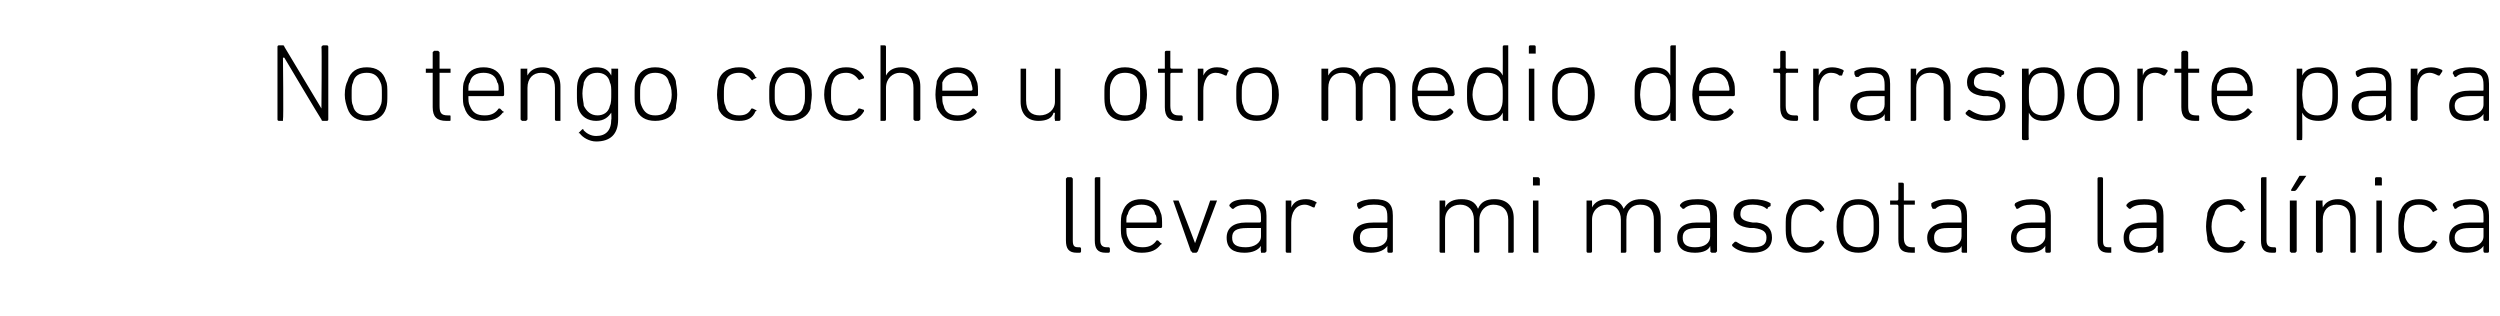
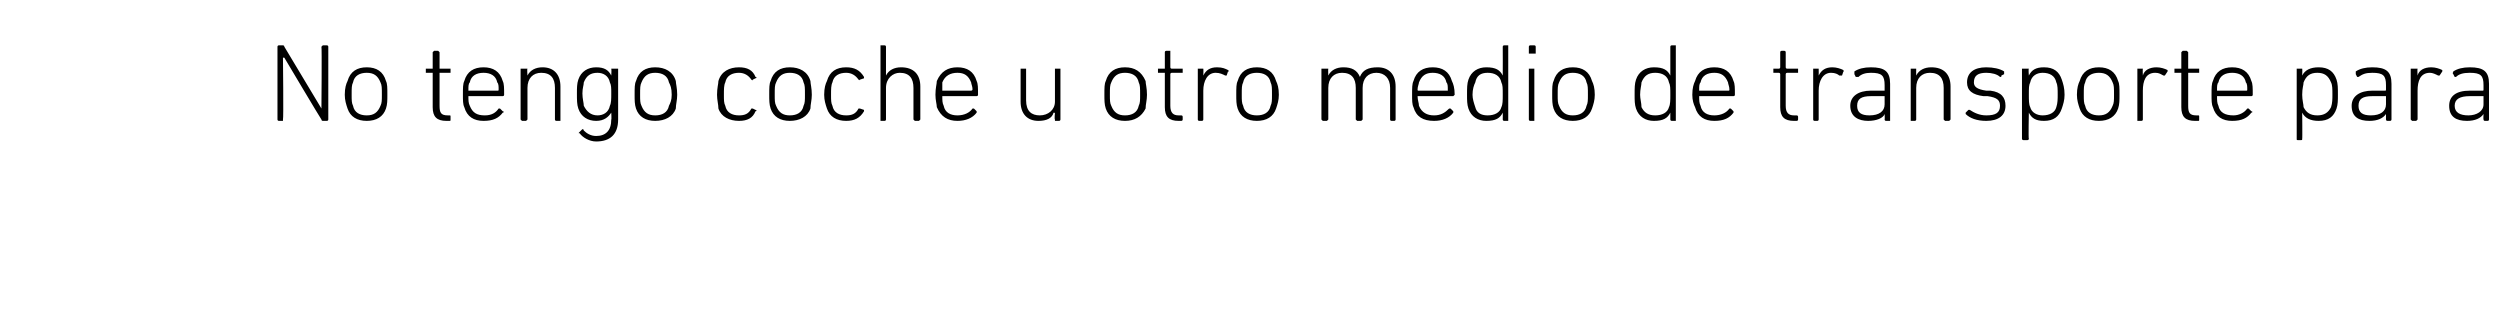
<svg xmlns="http://www.w3.org/2000/svg" version="1.1" width="182px" height="23px" viewBox="0 -1 182 23" style="top:-1px">
  <desc>No tengo coche u otro medio de transporte para llevar a mi mascota a la cl nica</desc>
  <defs />
  <g id="Polygon56834">
-     <path d="M 78.4 17.4 C 77.8 17.4 77.6 17.1 77.6 16.5 C 77.6 16.5 77.6 12 77.6 12 C 77.6 12 77.7 11.9 77.7 11.9 C 77.7 11.9 78 11.9 78 11.9 C 78 11.9 78.1 12 78.1 12 C 78.1 12 78.1 16.5 78.1 16.5 C 78.1 16.9 78.2 17 78.5 17 C 78.5 17 78.6 17 78.6 17 C 78.6 17 78.7 17 78.7 17.1 C 78.7 17.1 78.7 17.3 78.7 17.3 C 78.7 17.4 78.6 17.4 78.6 17.4 C 78.6 17.4 78.4 17.4 78.4 17.4 Z M 80.5 17.4 C 79.9 17.4 79.7 17.1 79.7 16.5 C 79.7 16.5 79.7 12 79.7 12 C 79.7 12 79.7 11.9 79.8 11.9 C 79.8 11.9 80.1 11.9 80.1 11.9 C 80.1 11.9 80.1 12 80.1 12 C 80.1 12 80.1 16.5 80.1 16.5 C 80.1 16.9 80.3 17 80.6 17 C 80.6 17 80.7 17 80.7 17 C 80.7 17 80.8 17 80.8 17.1 C 80.8 17.1 80.8 17.3 80.8 17.3 C 80.8 17.4 80.7 17.4 80.7 17.4 C 80.7 17.4 80.5 17.4 80.5 17.4 Z M 81.7 16.4 C 81.6 16.2 81.6 15.9 81.6 15.5 C 81.6 15 81.6 14.7 81.7 14.5 C 81.9 13.8 82.4 13.5 83.1 13.5 C 83.8 13.5 84.3 13.8 84.5 14.5 C 84.6 14.7 84.6 15 84.6 15.5 C 84.6 15.5 84.6 15.6 84.5 15.6 C 84.5 15.6 82 15.6 82 15.6 C 82 15.6 82 15.6 82 15.6 C 82 15.9 82 16.1 82.1 16.3 C 82.3 16.8 82.6 17 83.2 17 C 83.7 17 84 16.8 84.2 16.5 C 84.3 16.5 84.3 16.5 84.3 16.5 C 84.3 16.5 84.5 16.7 84.5 16.7 C 84.6 16.7 84.6 16.8 84.5 16.8 C 84.2 17.2 83.8 17.4 83.1 17.4 C 82.4 17.4 81.9 17.1 81.7 16.4 Z M 84.1 15.2 C 84.2 15.2 84.2 15.2 84.2 15.1 C 84.2 14.9 84.2 14.7 84.1 14.6 C 84 14.1 83.6 13.9 83.1 13.9 C 82.6 13.9 82.2 14.1 82.1 14.6 C 82 14.7 82 14.9 82 15.1 C 82 15.2 82 15.2 82 15.2 C 82 15.2 84.1 15.2 84.1 15.2 Z M 86.8 17.4 C 86.8 17.4 86.8 17.3 86.7 17.3 C 86.7 17.3 85.4 13.6 85.4 13.6 C 85.3 13.6 85.4 13.6 85.4 13.6 C 85.4 13.6 85.7 13.6 85.7 13.6 C 85.8 13.6 85.8 13.6 85.8 13.6 C 85.83 13.63 87 16.7 87 16.7 L 87 16.7 C 87 16.7 88.11 13.63 88.1 13.6 C 88.1 13.6 88.2 13.6 88.2 13.6 C 88.2 13.6 88.5 13.6 88.5 13.6 C 88.6 13.6 88.6 13.6 88.6 13.6 C 88.6 13.6 87.2 17.3 87.2 17.3 C 87.2 17.3 87.1 17.4 87.1 17.4 C 87.1 17.4 86.8 17.4 86.8 17.4 Z M 89.8 14.2 C 89.8 14.2 89.7 14.2 89.7 14.2 C 89.7 14.2 89.5 14 89.5 14 C 89.5 13.9 89.5 13.9 89.6 13.8 C 89.8 13.6 90.2 13.5 90.8 13.5 C 91.8 13.5 92.2 13.8 92.2 14.7 C 92.2 14.7 92.2 17.3 92.2 17.3 C 92.2 17.3 92.1 17.4 92.1 17.4 C 92.1 17.4 91.8 17.4 91.8 17.4 C 91.8 17.4 91.8 17.3 91.8 17.3 C 91.76 17.29 91.8 16.9 91.8 16.9 C 91.8 16.9 91.75 16.89 91.8 16.9 C 91.6 17.2 91.2 17.4 90.6 17.4 C 89.8 17.4 89.3 17.1 89.3 16.3 C 89.3 15.6 89.8 15.2 90.7 15.2 C 90.7 15.2 91.7 15.2 91.7 15.2 C 91.7 15.2 91.8 15.2 91.8 15.1 C 91.8 15.1 91.8 14.8 91.8 14.8 C 91.8 14.1 91.5 13.9 90.8 13.9 C 90.3 13.9 90 14 89.8 14.2 Z M 91.8 16.2 C 91.8 16.2 91.8 15.6 91.8 15.6 C 91.8 15.6 91.7 15.6 91.7 15.6 C 91.7 15.6 90.8 15.6 90.8 15.6 C 90 15.6 89.7 15.8 89.7 16.3 C 89.7 16.8 90 17 90.7 17 C 91.3 17 91.8 16.7 91.8 16.2 Z M 93.7 17.4 C 93.6 17.4 93.6 17.3 93.6 17.3 C 93.6 17.3 93.6 13.6 93.6 13.6 C 93.6 13.6 93.6 13.6 93.7 13.6 C 93.7 13.6 94 13.6 94 13.6 C 94 13.6 94 13.6 94 13.6 C 94.03 13.63 94 14.1 94 14.1 C 94 14.1 94.04 14.12 94 14.1 C 94.2 13.7 94.5 13.5 95.1 13.5 C 95.4 13.5 95.6 13.6 95.8 13.7 C 95.9 13.8 95.9 13.8 95.8 13.8 C 95.8 13.8 95.7 14.1 95.7 14.1 C 95.7 14.1 95.6 14.1 95.6 14.1 C 95.4 14 95.2 13.9 95 13.9 C 94.3 13.9 94 14.5 94 15.2 C 94 15.2 94 17.3 94 17.3 C 94 17.3 94 17.4 94 17.4 C 94 17.4 93.7 17.4 93.7 17.4 Z M 99 14.2 C 99 14.2 99 14.2 98.9 14.2 C 98.9 14.2 98.8 14 98.8 14 C 98.8 13.9 98.8 13.9 98.8 13.8 C 99.1 13.6 99.5 13.5 100 13.5 C 101 13.5 101.4 13.8 101.4 14.7 C 101.4 14.7 101.4 17.3 101.4 17.3 C 101.4 17.3 101.4 17.4 101.3 17.4 C 101.3 17.4 101.1 17.4 101.1 17.4 C 101 17.4 101 17.3 101 17.3 C 101 17.29 101 16.9 101 16.9 C 101 16.9 100.99 16.89 101 16.9 C 100.8 17.2 100.4 17.4 99.8 17.4 C 99 17.4 98.5 17.1 98.5 16.3 C 98.5 15.6 99 15.2 100 15.2 C 100 15.2 100.9 15.2 100.9 15.2 C 101 15.2 101 15.2 101 15.1 C 101 15.1 101 14.8 101 14.8 C 101 14.1 100.8 13.9 100 13.9 C 99.5 13.9 99.3 14 99 14.2 Z M 101 16.2 C 101 16.2 101 15.6 101 15.6 C 101 15.6 101 15.6 100.9 15.6 C 100.9 15.6 100 15.6 100 15.6 C 99.3 15.6 99 15.8 99 16.3 C 99 16.8 99.3 17 99.9 17 C 100.6 17 101 16.7 101 16.2 Z M 109.8 17.4 C 109.8 17.4 109.8 17.3 109.8 17.3 C 109.8 17.3 109.8 15 109.8 15 C 109.8 14.3 109.4 13.9 108.7 13.9 C 108.2 13.9 107.7 14.3 107.7 15 C 107.7 15 107.7 17.3 107.7 17.3 C 107.7 17.3 107.7 17.4 107.6 17.4 C 107.6 17.4 107.4 17.4 107.4 17.4 C 107.3 17.4 107.3 17.3 107.3 17.3 C 107.3 17.3 107.3 15 107.3 15 C 107.3 14.3 106.9 13.9 106.3 13.9 C 105.7 13.9 105.2 14.3 105.2 15 C 105.2 15 105.2 17.3 105.2 17.3 C 105.2 17.3 105.2 17.4 105.2 17.4 C 105.2 17.4 104.9 17.4 104.9 17.4 C 104.8 17.4 104.8 17.3 104.8 17.3 C 104.8 17.3 104.8 13.6 104.8 13.6 C 104.8 13.6 104.8 13.6 104.9 13.6 C 104.9 13.6 105.2 13.6 105.2 13.6 C 105.2 13.6 105.2 13.6 105.2 13.6 C 105.24 13.63 105.2 14.1 105.2 14.1 C 105.2 14.1 105.25 14.09 105.2 14.1 C 105.4 13.7 105.8 13.5 106.4 13.5 C 107 13.5 107.4 13.7 107.6 14.2 C 107.6 14.2 107.6 14.2 107.6 14.2 C 107.8 13.7 108.2 13.5 108.8 13.5 C 109.7 13.5 110.2 14 110.2 14.9 C 110.2 14.9 110.2 17.3 110.2 17.3 C 110.2 17.3 110.2 17.4 110.1 17.4 C 110.1 17.4 109.8 17.4 109.8 17.4 Z M 111.6 12.5 C 111.6 12.5 111.6 12.5 111.6 12.5 C 111.6 12.5 111.6 12 111.6 12 C 111.6 12 111.6 11.9 111.6 11.9 C 111.6 11.9 112 11.9 112 11.9 C 112 11.9 112.1 12 112.1 12 C 112.1 12 112.1 12.5 112.1 12.5 C 112.1 12.5 112 12.5 112 12.5 C 112 12.5 111.6 12.5 111.6 12.5 Z M 111.7 17.4 C 111.6 17.4 111.6 17.3 111.6 17.3 C 111.6 17.3 111.6 13.6 111.6 13.6 C 111.6 13.6 111.6 13.6 111.7 13.6 C 111.7 13.6 112 13.6 112 13.6 C 112 13.6 112 13.6 112 13.6 C 112 13.6 112 17.3 112 17.3 C 112 17.3 112 17.4 112 17.4 C 112 17.4 111.7 17.4 111.7 17.4 Z M 120.5 17.4 C 120.5 17.4 120.4 17.3 120.4 17.3 C 120.4 17.3 120.4 15 120.4 15 C 120.4 14.3 120.1 13.9 119.4 13.9 C 118.8 13.9 118.4 14.3 118.4 15 C 118.4 15 118.4 17.3 118.4 17.3 C 118.4 17.3 118.4 17.4 118.3 17.4 C 118.3 17.4 118 17.4 118 17.4 C 118 17.4 118 17.3 118 17.3 C 118 17.3 118 15 118 15 C 118 14.3 117.6 13.9 117 13.9 C 116.4 13.9 115.9 14.3 115.9 15 C 115.9 15 115.9 17.3 115.9 17.3 C 115.9 17.3 115.9 17.4 115.8 17.4 C 115.8 17.4 115.6 17.4 115.6 17.4 C 115.5 17.4 115.5 17.3 115.5 17.3 C 115.5 17.3 115.5 13.6 115.5 13.6 C 115.5 13.6 115.5 13.6 115.6 13.6 C 115.6 13.6 115.8 13.6 115.8 13.6 C 115.9 13.6 115.9 13.6 115.9 13.6 C 115.91 13.63 115.9 14.1 115.9 14.1 C 115.9 14.1 115.92 14.09 115.9 14.1 C 116.1 13.7 116.5 13.5 117 13.5 C 117.6 13.5 118 13.7 118.2 14.2 C 118.2 14.2 118.2 14.2 118.2 14.2 C 118.5 13.7 118.9 13.5 119.5 13.5 C 120.4 13.5 120.9 14 120.9 14.9 C 120.9 14.9 120.9 17.3 120.9 17.3 C 120.9 17.3 120.8 17.4 120.8 17.4 C 120.8 17.4 120.5 17.4 120.5 17.4 Z M 122.6 14.2 C 122.5 14.2 122.5 14.2 122.5 14.2 C 122.5 14.2 122.3 14 122.3 14 C 122.3 13.9 122.3 13.9 122.4 13.8 C 122.6 13.6 123 13.5 123.6 13.5 C 124.6 13.5 125 13.8 125 14.7 C 125 14.7 125 17.3 125 17.3 C 125 17.3 124.9 17.4 124.9 17.4 C 124.9 17.4 124.6 17.4 124.6 17.4 C 124.6 17.4 124.5 17.3 124.5 17.3 C 124.54 17.29 124.5 16.9 124.5 16.9 C 124.5 16.9 124.54 16.89 124.5 16.9 C 124.4 17.2 124 17.4 123.4 17.4 C 122.6 17.4 122.1 17.1 122.1 16.3 C 122.1 15.6 122.6 15.2 123.5 15.2 C 123.5 15.2 124.5 15.2 124.5 15.2 C 124.5 15.2 124.5 15.2 124.5 15.1 C 124.5 15.1 124.5 14.8 124.5 14.8 C 124.5 14.1 124.3 13.9 123.5 13.9 C 123.1 13.9 122.8 14 122.6 14.2 Z M 124.5 16.2 C 124.5 16.2 124.5 15.6 124.5 15.6 C 124.5 15.6 124.5 15.6 124.5 15.6 C 124.5 15.6 123.6 15.6 123.6 15.6 C 122.8 15.6 122.5 15.8 122.5 16.3 C 122.5 16.8 122.8 17 123.4 17 C 124.1 17 124.5 16.7 124.5 16.2 Z M 126.1 16.9 C 126.1 16.9 126.1 16.8 126.1 16.8 C 126.1 16.8 126.3 16.6 126.3 16.6 C 126.3 16.6 126.3 16.6 126.4 16.6 C 126.7 16.8 127.1 17 127.6 17 C 128.3 17 128.6 16.8 128.6 16.3 C 128.6 15.9 128.4 15.7 127.7 15.6 C 127.7 15.6 127.4 15.6 127.4 15.6 C 126.6 15.5 126.2 15.2 126.2 14.6 C 126.2 13.9 126.7 13.5 127.6 13.5 C 128.1 13.5 128.6 13.6 128.9 13.8 C 128.9 13.9 128.9 13.9 128.9 14 C 128.9 14 128.7 14.1 128.7 14.1 C 128.7 14.2 128.7 14.2 128.6 14.2 C 128.4 14 128 13.9 127.6 13.9 C 127 13.9 126.7 14.1 126.7 14.6 C 126.7 14.9 126.9 15.1 127.6 15.2 C 127.6 15.2 127.9 15.2 127.9 15.2 C 128.7 15.3 129 15.7 129 16.3 C 129 17 128.5 17.4 127.6 17.4 C 126.9 17.4 126.4 17.2 126.1 16.9 Z M 130.1 14.5 C 130.3 13.8 130.8 13.5 131.5 13.5 C 132.1 13.5 132.5 13.7 132.8 14.2 C 132.8 14.2 132.8 14.3 132.8 14.3 C 132.8 14.3 132.6 14.4 132.6 14.4 C 132.5 14.5 132.5 14.4 132.5 14.4 C 132.2 14.1 132 13.9 131.5 13.9 C 131 13.9 130.7 14.1 130.5 14.6 C 130.4 14.8 130.4 15.1 130.4 15.5 C 130.4 15.9 130.4 16.1 130.5 16.3 C 130.7 16.8 131 17 131.5 17 C 132 17 132.2 16.9 132.5 16.5 C 132.5 16.5 132.5 16.5 132.6 16.5 C 132.6 16.5 132.8 16.6 132.8 16.6 C 132.8 16.6 132.8 16.7 132.8 16.7 C 132.5 17.2 132.1 17.4 131.5 17.4 C 130.8 17.4 130.3 17.1 130.1 16.5 C 130 16.2 130 15.9 130 15.5 C 130 15 130 14.7 130.1 14.5 Z M 133.9 16.5 C 133.8 16.2 133.7 15.9 133.7 15.5 C 133.7 15 133.8 14.7 133.9 14.5 C 134.1 13.8 134.6 13.5 135.3 13.5 C 136 13.5 136.5 13.8 136.7 14.5 C 136.8 14.7 136.8 15 136.8 15.5 C 136.8 15.9 136.8 16.2 136.7 16.5 C 136.5 17.1 136 17.4 135.3 17.4 C 134.6 17.4 134.1 17.1 133.9 16.5 Z M 136.3 16.3 C 136.4 16.1 136.4 15.9 136.4 15.5 C 136.4 15 136.4 14.8 136.3 14.6 C 136.2 14.1 135.8 13.9 135.3 13.9 C 134.8 13.9 134.4 14.1 134.3 14.6 C 134.2 14.8 134.2 15 134.2 15.5 C 134.2 15.9 134.2 16.1 134.3 16.3 C 134.4 16.8 134.8 17 135.3 17 C 135.8 17 136.2 16.8 136.3 16.3 Z M 139.2 17.4 C 138.4 17.4 138.2 17.1 138.2 16.4 C 138.2 16.4 138.2 14 138.2 14 C 138.2 14 138.2 13.9 138.1 13.9 C 138.1 13.9 137.7 13.9 137.7 13.9 C 137.7 13.9 137.6 13.9 137.6 13.9 C 137.6 13.9 137.6 13.6 137.6 13.6 C 137.6 13.6 137.7 13.6 137.7 13.6 C 137.7 13.6 138.1 13.6 138.1 13.6 C 138.2 13.6 138.2 13.5 138.2 13.5 C 138.2 13.5 138.2 12.4 138.2 12.4 C 138.2 12.4 138.2 12.3 138.2 12.3 C 138.2 12.3 138.5 12.3 138.5 12.3 C 138.6 12.3 138.6 12.4 138.6 12.4 C 138.6 12.4 138.6 13.5 138.6 13.5 C 138.6 13.5 138.6 13.6 138.6 13.6 C 138.6 13.6 139.4 13.6 139.4 13.6 C 139.4 13.6 139.4 13.6 139.4 13.6 C 139.4 13.6 139.4 13.9 139.4 13.9 C 139.4 13.9 139.4 13.9 139.4 13.9 C 139.4 13.9 138.6 13.9 138.6 13.9 C 138.6 13.9 138.6 14 138.6 14 C 138.6 14 138.6 16.3 138.6 16.3 C 138.6 16.8 138.8 17 139.2 17 C 139.2 17 139.4 17 139.4 17 C 139.4 17 139.4 17 139.4 17.1 C 139.4 17.1 139.4 17.3 139.4 17.3 C 139.4 17.4 139.4 17.4 139.4 17.4 C 139.4 17.4 139.2 17.4 139.2 17.4 Z M 140.9 14.2 C 140.8 14.2 140.8 14.2 140.7 14.2 C 140.7 14.2 140.6 14 140.6 14 C 140.6 13.9 140.6 13.9 140.6 13.8 C 140.9 13.6 141.3 13.5 141.8 13.5 C 142.8 13.5 143.2 13.8 143.2 14.7 C 143.2 14.7 143.2 17.3 143.2 17.3 C 143.2 17.3 143.2 17.4 143.2 17.4 C 143.2 17.4 142.9 17.4 142.9 17.4 C 142.8 17.4 142.8 17.3 142.8 17.3 C 142.82 17.29 142.8 16.9 142.8 16.9 C 142.8 16.9 142.81 16.89 142.8 16.9 C 142.7 17.2 142.2 17.4 141.6 17.4 C 140.9 17.4 140.3 17.1 140.3 16.3 C 140.3 15.6 140.9 15.2 141.8 15.2 C 141.8 15.2 142.8 15.2 142.8 15.2 C 142.8 15.2 142.8 15.2 142.8 15.1 C 142.8 15.1 142.8 14.8 142.8 14.8 C 142.8 14.1 142.6 13.9 141.8 13.9 C 141.4 13.9 141.1 14 140.9 14.2 Z M 142.8 16.2 C 142.8 16.2 142.8 15.6 142.8 15.6 C 142.8 15.6 142.8 15.6 142.8 15.6 C 142.8 15.6 141.8 15.6 141.8 15.6 C 141.1 15.6 140.8 15.8 140.8 16.3 C 140.8 16.8 141.1 17 141.7 17 C 142.4 17 142.8 16.7 142.8 16.2 Z M 146.9 14.2 C 146.9 14.2 146.8 14.2 146.8 14.2 C 146.8 14.2 146.7 14 146.7 14 C 146.6 13.9 146.7 13.9 146.7 13.8 C 147 13.6 147.4 13.5 147.9 13.5 C 148.9 13.5 149.3 13.8 149.3 14.7 C 149.3 14.7 149.3 17.3 149.3 17.3 C 149.3 17.3 149.3 17.4 149.2 17.4 C 149.2 17.4 149 17.4 149 17.4 C 148.9 17.4 148.9 17.3 148.9 17.3 C 148.89 17.29 148.9 16.9 148.9 16.9 C 148.9 16.9 148.88 16.89 148.9 16.9 C 148.7 17.2 148.3 17.4 147.7 17.4 C 146.9 17.4 146.4 17.1 146.4 16.3 C 146.4 15.6 146.9 15.2 147.9 15.2 C 147.9 15.2 148.8 15.2 148.8 15.2 C 148.9 15.2 148.9 15.2 148.9 15.1 C 148.9 15.1 148.9 14.8 148.9 14.8 C 148.9 14.1 148.7 13.9 147.9 13.9 C 147.4 13.9 147.2 14 146.9 14.2 Z M 148.9 16.2 C 148.9 16.2 148.9 15.6 148.9 15.6 C 148.9 15.6 148.9 15.6 148.8 15.6 C 148.8 15.6 147.9 15.6 147.9 15.6 C 147.2 15.6 146.8 15.8 146.8 16.3 C 146.8 16.8 147.2 17 147.8 17 C 148.4 17 148.9 16.7 148.9 16.2 Z M 153.5 17.4 C 152.9 17.4 152.7 17.1 152.7 16.5 C 152.7 16.5 152.7 12 152.7 12 C 152.7 12 152.7 11.9 152.8 11.9 C 152.8 11.9 153 11.9 153 11.9 C 153.1 11.9 153.1 12 153.1 12 C 153.1 12 153.1 16.5 153.1 16.5 C 153.1 16.9 153.2 17 153.5 17 C 153.5 17 153.7 17 153.7 17 C 153.7 17 153.7 17 153.7 17.1 C 153.7 17.1 153.7 17.3 153.7 17.3 C 153.7 17.4 153.7 17.4 153.7 17.4 C 153.7 17.4 153.5 17.4 153.5 17.4 Z M 155.1 14.2 C 155.1 14.2 155 14.2 155 14.2 C 155 14.2 154.8 14 154.8 14 C 154.8 13.9 154.8 13.9 154.9 13.8 C 155.1 13.6 155.5 13.5 156.1 13.5 C 157.1 13.5 157.5 13.8 157.5 14.7 C 157.5 14.7 157.5 17.3 157.5 17.3 C 157.5 17.3 157.4 17.4 157.4 17.4 C 157.4 17.4 157.1 17.4 157.1 17.4 C 157.1 17.4 157.1 17.3 157.1 17.3 C 157.06 17.29 157.1 16.9 157.1 16.9 C 157.1 16.9 157.05 16.89 157 16.9 C 156.9 17.2 156.5 17.4 155.9 17.4 C 155.1 17.4 154.6 17.1 154.6 16.3 C 154.6 15.6 155.1 15.2 156 15.2 C 156 15.2 157 15.2 157 15.2 C 157 15.2 157 15.2 157 15.1 C 157 15.1 157 14.8 157 14.8 C 157 14.1 156.8 13.9 156.1 13.9 C 155.6 13.9 155.3 14 155.1 14.2 Z M 157 16.2 C 157 16.2 157 15.6 157 15.6 C 157 15.6 157 15.6 157 15.6 C 157 15.6 156.1 15.6 156.1 15.6 C 155.3 15.6 155 15.8 155 16.3 C 155 16.8 155.3 17 156 17 C 156.6 17 157 16.7 157 16.2 Z M 160.7 14.5 C 160.9 13.8 161.4 13.5 162.2 13.5 C 162.8 13.5 163.2 13.7 163.4 14.2 C 163.5 14.2 163.5 14.3 163.4 14.3 C 163.4 14.3 163.2 14.4 163.2 14.4 C 163.2 14.5 163.1 14.4 163.1 14.4 C 162.9 14.1 162.6 13.9 162.2 13.9 C 161.7 13.9 161.3 14.1 161.2 14.6 C 161.1 14.8 161 15.1 161 15.5 C 161 15.9 161.1 16.1 161.2 16.3 C 161.3 16.8 161.7 17 162.2 17 C 162.6 17 162.9 16.9 163.1 16.5 C 163.1 16.5 163.2 16.5 163.2 16.5 C 163.2 16.5 163.4 16.6 163.4 16.6 C 163.5 16.6 163.5 16.7 163.4 16.7 C 163.2 17.2 162.8 17.4 162.2 17.4 C 161.4 17.4 160.9 17.1 160.7 16.5 C 160.7 16.2 160.6 15.9 160.6 15.5 C 160.6 15 160.7 14.7 160.7 14.5 Z M 165.4 17.4 C 164.8 17.4 164.6 17.1 164.6 16.5 C 164.6 16.5 164.6 12 164.6 12 C 164.6 12 164.6 11.9 164.7 11.9 C 164.7 11.9 165 11.9 165 11.9 C 165 11.9 165 12 165 12 C 165 12 165 16.5 165 16.5 C 165 16.9 165.2 17 165.5 17 C 165.5 17 165.6 17 165.6 17 C 165.6 17 165.7 17 165.7 17.1 C 165.7 17.1 165.7 17.3 165.7 17.3 C 165.7 17.4 165.6 17.4 165.6 17.4 C 165.6 17.4 165.4 17.4 165.4 17.4 Z M 166.8 12.9 C 166.8 12.9 166.8 12.9 166.8 12.8 C 166.8 12.8 167.4 11.8 167.4 11.8 C 167.4 11.8 167.5 11.8 167.5 11.8 C 167.5 11.8 167.8 11.8 167.8 11.8 C 167.9 11.8 167.9 11.8 167.9 11.8 C 167.9 11.8 167.2 12.8 167.2 12.8 C 167.1 12.9 167.1 12.9 167 12.9 C 167 12.9 166.8 12.9 166.8 12.9 Z M 166.8 17.4 C 166.8 17.4 166.7 17.3 166.7 17.3 C 166.7 17.3 166.7 13.6 166.7 13.6 C 166.7 13.6 166.8 13.6 166.8 13.6 C 166.8 13.6 167.1 13.6 167.1 13.6 C 167.1 13.6 167.2 13.6 167.2 13.6 C 167.2 13.6 167.2 17.3 167.2 17.3 C 167.2 17.3 167.1 17.4 167.1 17.4 C 167.1 17.4 166.8 17.4 166.8 17.4 Z M 171.2 17.4 C 171.1 17.4 171.1 17.3 171.1 17.3 C 171.1 17.3 171.1 15 171.1 15 C 171.1 14.3 170.8 13.9 170.1 13.9 C 169.5 13.9 169.1 14.3 169.1 15 C 169.1 15 169.1 17.3 169.1 17.3 C 169.1 17.3 169 17.4 169 17.4 C 169 17.4 168.7 17.4 168.7 17.4 C 168.7 17.4 168.6 17.3 168.6 17.3 C 168.6 17.3 168.6 13.6 168.6 13.6 C 168.6 13.6 168.7 13.6 168.7 13.6 C 168.7 13.6 169 13.6 169 13.6 C 169 13.6 169.1 13.6 169.1 13.6 C 169.05 13.63 169.1 14.1 169.1 14.1 C 169.1 14.1 169.06 14.09 169.1 14.1 C 169.3 13.7 169.7 13.5 170.2 13.5 C 171 13.5 171.5 14 171.5 14.9 C 171.5 14.9 171.5 17.3 171.5 17.3 C 171.5 17.3 171.5 17.4 171.4 17.4 C 171.4 17.4 171.2 17.4 171.2 17.4 Z M 173 12.5 C 172.9 12.5 172.9 12.5 172.9 12.5 C 172.9 12.5 172.9 12 172.9 12 C 172.9 12 172.9 11.9 173 11.9 C 173 11.9 173.3 11.9 173.3 11.9 C 173.4 11.9 173.4 12 173.4 12 C 173.4 12 173.4 12.5 173.4 12.5 C 173.4 12.5 173.4 12.5 173.3 12.5 C 173.3 12.5 173 12.5 173 12.5 Z M 173 17.4 C 173 17.4 173 17.3 173 17.3 C 173 17.3 173 13.6 173 13.6 C 173 13.6 173 13.6 173 13.6 C 173 13.6 173.3 13.6 173.3 13.6 C 173.4 13.6 173.4 13.6 173.4 13.6 C 173.4 13.6 173.4 17.3 173.4 17.3 C 173.4 17.3 173.4 17.4 173.3 17.4 C 173.3 17.4 173 17.4 173 17.4 Z M 174.7 14.5 C 174.9 13.8 175.4 13.5 176.1 13.5 C 176.7 13.5 177.2 13.7 177.4 14.2 C 177.5 14.2 177.4 14.3 177.4 14.3 C 177.4 14.3 177.2 14.4 177.2 14.4 C 177.1 14.5 177.1 14.4 177.1 14.4 C 176.9 14.1 176.6 13.9 176.1 13.9 C 175.6 13.9 175.3 14.1 175.1 14.6 C 175.1 14.8 175 15.1 175 15.5 C 175 15.9 175.1 16.1 175.1 16.3 C 175.3 16.8 175.6 17 176.1 17 C 176.6 17 176.9 16.9 177.1 16.5 C 177.1 16.5 177.1 16.5 177.2 16.5 C 177.2 16.5 177.4 16.6 177.4 16.6 C 177.4 16.6 177.5 16.7 177.4 16.7 C 177.2 17.2 176.7 17.4 176.1 17.4 C 175.4 17.4 174.9 17.1 174.7 16.5 C 174.6 16.2 174.6 15.9 174.6 15.5 C 174.6 15 174.6 14.7 174.7 14.5 Z M 178.8 14.2 C 178.8 14.2 178.7 14.2 178.7 14.2 C 178.7 14.2 178.6 14 178.6 14 C 178.5 13.9 178.6 13.9 178.6 13.8 C 178.9 13.6 179.3 13.5 179.8 13.5 C 180.8 13.5 181.2 13.8 181.2 14.7 C 181.2 14.7 181.2 17.3 181.2 17.3 C 181.2 17.3 181.2 17.4 181.1 17.4 C 181.1 17.4 180.9 17.4 180.9 17.4 C 180.8 17.4 180.8 17.3 180.8 17.3 C 180.78 17.29 180.8 16.9 180.8 16.9 C 180.8 16.9 180.78 16.89 180.8 16.9 C 180.6 17.2 180.2 17.4 179.6 17.4 C 178.8 17.4 178.3 17.1 178.3 16.3 C 178.3 15.6 178.8 15.2 179.8 15.2 C 179.8 15.2 180.7 15.2 180.7 15.2 C 180.8 15.2 180.8 15.2 180.8 15.1 C 180.8 15.1 180.8 14.8 180.8 14.8 C 180.8 14.1 180.6 13.9 179.8 13.9 C 179.3 13.9 179 14 178.8 14.2 Z M 180.8 16.2 C 180.8 16.2 180.8 15.6 180.8 15.6 C 180.8 15.6 180.8 15.6 180.7 15.6 C 180.7 15.6 179.8 15.6 179.8 15.6 C 179.1 15.6 178.7 15.8 178.7 16.3 C 178.7 16.8 179.1 17 179.7 17 C 180.3 17 180.8 16.7 180.8 16.2 Z " stroke="none" fill="#000" />
-   </g>
+     </g>
  <g id="Polygon56833">
-     <path d="M 20.2 2.4 C 20.2 2.4 20.2 2.3 20.3 2.3 C 20.3 2.3 20.6 2.3 20.6 2.3 C 20.6 2.3 20.7 2.3 20.7 2.4 C 20.71 2.41 23.4 6.9 23.4 6.9 L 23.4 6.9 C 23.4 6.9 23.44 2.41 23.4 2.4 C 23.4 2.4 23.5 2.3 23.5 2.3 C 23.5 2.3 23.8 2.3 23.8 2.3 C 23.9 2.3 23.9 2.4 23.9 2.4 C 23.9 2.4 23.9 7.7 23.9 7.7 C 23.9 7.7 23.9 7.8 23.8 7.8 C 23.8 7.8 23.5 7.8 23.5 7.8 C 23.5 7.8 23.4 7.8 23.4 7.7 C 23.37 7.69 20.7 3.2 20.7 3.2 L 20.6 3.2 C 20.6 3.2 20.65 7.69 20.6 7.7 C 20.6 7.7 20.6 7.8 20.6 7.8 C 20.6 7.8 20.3 7.8 20.3 7.8 C 20.2 7.8 20.2 7.7 20.2 7.7 C 20.2 7.7 20.2 2.4 20.2 2.4 Z M 25.3 6.9 C 25.2 6.6 25.1 6.3 25.1 5.9 C 25.1 5.4 25.2 5.1 25.3 4.9 C 25.5 4.2 26 3.9 26.7 3.9 C 27.4 3.9 27.9 4.2 28.1 4.9 C 28.2 5.1 28.2 5.4 28.2 5.9 C 28.2 6.3 28.2 6.6 28.1 6.9 C 27.9 7.5 27.4 7.8 26.7 7.8 C 26 7.8 25.5 7.5 25.3 6.9 Z M 27.7 6.7 C 27.8 6.5 27.8 6.3 27.8 5.9 C 27.8 5.4 27.8 5.2 27.7 5 C 27.5 4.5 27.2 4.3 26.7 4.3 C 26.2 4.3 25.8 4.5 25.7 5 C 25.6 5.2 25.6 5.4 25.6 5.9 C 25.6 6.3 25.6 6.5 25.7 6.7 C 25.8 7.2 26.2 7.4 26.7 7.4 C 27.2 7.4 27.5 7.2 27.7 6.7 Z M 32.5 7.8 C 31.8 7.8 31.5 7.5 31.5 6.8 C 31.5 6.8 31.5 4.4 31.5 4.4 C 31.5 4.4 31.5 4.3 31.5 4.3 C 31.5 4.3 31.1 4.3 31.1 4.3 C 31 4.3 31 4.3 31 4.3 C 31 4.3 31 4 31 4 C 31 4 31 4 31.1 4 C 31.1 4 31.5 4 31.5 4 C 31.5 4 31.5 3.9 31.5 3.9 C 31.5 3.9 31.5 2.8 31.5 2.8 C 31.5 2.8 31.6 2.7 31.6 2.7 C 31.6 2.7 31.9 2.7 31.9 2.7 C 31.9 2.7 32 2.8 32 2.8 C 32 2.8 32 3.9 32 3.9 C 32 3.9 32 4 32 4 C 32 4 32.7 4 32.7 4 C 32.8 4 32.8 4 32.8 4 C 32.8 4 32.8 4.3 32.8 4.3 C 32.8 4.3 32.8 4.3 32.7 4.3 C 32.7 4.3 32 4.3 32 4.3 C 32 4.3 32 4.4 32 4.4 C 32 4.4 32 6.7 32 6.7 C 32 7.2 32.1 7.4 32.6 7.4 C 32.6 7.4 32.7 7.4 32.7 7.4 C 32.8 7.4 32.8 7.4 32.8 7.5 C 32.8 7.5 32.8 7.7 32.8 7.7 C 32.8 7.8 32.8 7.8 32.7 7.8 C 32.7 7.8 32.5 7.8 32.5 7.8 Z M 33.8 6.8 C 33.7 6.6 33.7 6.3 33.7 5.9 C 33.7 5.4 33.7 5.1 33.8 4.9 C 34 4.2 34.5 3.9 35.2 3.9 C 35.9 3.9 36.4 4.2 36.6 4.9 C 36.7 5.1 36.7 5.4 36.7 5.9 C 36.7 5.9 36.7 6 36.6 6 C 36.6 6 34.1 6 34.1 6 C 34.1 6 34.1 6 34.1 6 C 34.1 6.3 34.1 6.5 34.2 6.7 C 34.4 7.2 34.7 7.4 35.3 7.4 C 35.8 7.4 36.1 7.2 36.3 6.9 C 36.4 6.9 36.4 6.9 36.4 6.9 C 36.4 6.9 36.6 7.1 36.6 7.1 C 36.7 7.1 36.7 7.2 36.6 7.2 C 36.3 7.6 35.9 7.8 35.2 7.8 C 34.5 7.8 34 7.5 33.8 6.8 Z M 36.2 5.6 C 36.3 5.6 36.3 5.6 36.3 5.5 C 36.3 5.3 36.3 5.1 36.2 5 C 36.1 4.5 35.7 4.3 35.2 4.3 C 34.7 4.3 34.3 4.5 34.2 5 C 34.1 5.1 34.1 5.3 34.1 5.5 C 34.1 5.6 34.1 5.6 34.1 5.6 C 34.1 5.6 36.2 5.6 36.2 5.6 Z M 40.5 7.8 C 40.4 7.8 40.4 7.7 40.4 7.7 C 40.4 7.7 40.4 5.4 40.4 5.4 C 40.4 4.7 40.1 4.3 39.4 4.3 C 38.8 4.3 38.4 4.7 38.4 5.4 C 38.4 5.4 38.4 7.7 38.4 7.7 C 38.4 7.7 38.3 7.8 38.3 7.8 C 38.3 7.8 38 7.8 38 7.8 C 38 7.8 37.9 7.7 37.9 7.7 C 37.9 7.7 37.9 4 37.9 4 C 37.9 4 38 4 38 4 C 38 4 38.3 4 38.3 4 C 38.3 4 38.4 4 38.4 4 C 38.36 4.03 38.4 4.5 38.4 4.5 C 38.4 4.5 38.37 4.49 38.4 4.5 C 38.6 4.1 39 3.9 39.5 3.9 C 40.3 3.9 40.8 4.4 40.8 5.3 C 40.8 5.3 40.8 7.7 40.8 7.7 C 40.8 7.7 40.8 7.8 40.8 7.8 C 40.8 7.8 40.5 7.8 40.5 7.8 Z M 42.2 8.7 C 42.1 8.7 42.1 8.7 42.2 8.6 C 42.2 8.6 42.4 8.4 42.4 8.4 C 42.4 8.4 42.5 8.4 42.5 8.5 C 42.7 8.7 43 8.9 43.4 8.9 C 44.1 8.9 44.5 8.5 44.5 7.7 C 44.53 7.71 44.5 7.2 44.5 7.2 C 44.5 7.2 44.52 7.16 44.5 7.2 C 44.3 7.5 44 7.8 43.4 7.8 C 42.8 7.8 42.3 7.5 42.1 6.9 C 42 6.6 42 6.3 42 5.8 C 42 5.4 42 5.1 42.1 4.8 C 42.3 4.2 42.8 3.9 43.4 3.9 C 44 3.9 44.3 4.1 44.5 4.5 C 44.52 4.5 44.5 4.5 44.5 4.5 C 44.5 4.5 44.53 4.03 44.5 4 C 44.5 4 44.6 4 44.6 4 C 44.6 4 44.9 4 44.9 4 C 44.9 4 45 4 45 4 C 45 4 45 7.7 45 7.7 C 45 8.8 44.4 9.3 43.4 9.3 C 42.9 9.3 42.4 9 42.2 8.7 Z M 44.4 6.7 C 44.5 6.5 44.5 6.2 44.5 5.8 C 44.5 5.4 44.5 5.2 44.4 5 C 44.3 4.5 43.9 4.3 43.5 4.3 C 43 4.3 42.7 4.5 42.5 5 C 42.5 5.2 42.4 5.4 42.4 5.8 C 42.4 6.2 42.5 6.5 42.5 6.7 C 42.7 7.1 43 7.4 43.5 7.4 C 43.9 7.4 44.3 7.2 44.4 6.7 Z M 46.3 6.9 C 46.2 6.6 46.2 6.3 46.2 5.9 C 46.2 5.4 46.2 5.1 46.3 4.9 C 46.5 4.2 47 3.9 47.7 3.9 C 48.4 3.9 49 4.2 49.2 4.9 C 49.2 5.1 49.3 5.4 49.3 5.9 C 49.3 6.3 49.2 6.6 49.2 6.9 C 49 7.5 48.4 7.8 47.7 7.8 C 47 7.8 46.5 7.5 46.3 6.9 Z M 48.7 6.7 C 48.8 6.5 48.9 6.3 48.9 5.9 C 48.9 5.4 48.8 5.2 48.7 5 C 48.6 4.5 48.2 4.3 47.7 4.3 C 47.2 4.3 46.9 4.5 46.7 5 C 46.6 5.2 46.6 5.4 46.6 5.9 C 46.6 6.3 46.6 6.5 46.7 6.7 C 46.9 7.2 47.2 7.4 47.7 7.4 C 48.2 7.4 48.6 7.2 48.7 6.7 Z M 52.3 4.9 C 52.5 4.2 53.1 3.9 53.8 3.9 C 54.4 3.9 54.8 4.1 55 4.6 C 55.1 4.6 55.1 4.7 55 4.7 C 55 4.7 54.8 4.8 54.8 4.8 C 54.8 4.9 54.7 4.8 54.7 4.8 C 54.5 4.5 54.2 4.3 53.8 4.3 C 53.3 4.3 52.9 4.5 52.8 5 C 52.7 5.2 52.7 5.5 52.7 5.9 C 52.7 6.3 52.7 6.5 52.8 6.7 C 52.9 7.2 53.3 7.4 53.8 7.4 C 54.2 7.4 54.5 7.3 54.7 6.9 C 54.7 6.9 54.8 6.9 54.8 6.9 C 54.8 6.9 55 7 55 7 C 55.1 7 55.1 7.1 55 7.1 C 54.8 7.6 54.4 7.8 53.8 7.8 C 53.1 7.8 52.5 7.5 52.3 6.9 C 52.3 6.6 52.2 6.3 52.2 5.9 C 52.2 5.4 52.3 5.1 52.3 4.9 Z M 56.1 6.9 C 56 6.6 56 6.3 56 5.9 C 56 5.4 56 5.1 56.1 4.9 C 56.3 4.2 56.8 3.9 57.5 3.9 C 58.2 3.9 58.8 4.2 59 4.9 C 59 5.1 59.1 5.4 59.1 5.9 C 59.1 6.3 59 6.6 59 6.9 C 58.8 7.5 58.2 7.8 57.5 7.8 C 56.8 7.8 56.3 7.5 56.1 6.9 Z M 58.5 6.7 C 58.6 6.5 58.6 6.3 58.6 5.9 C 58.6 5.4 58.6 5.2 58.5 5 C 58.4 4.5 58 4.3 57.5 4.3 C 57 4.3 56.7 4.5 56.5 5 C 56.4 5.2 56.4 5.4 56.4 5.9 C 56.4 6.3 56.4 6.5 56.5 6.7 C 56.7 7.2 57 7.4 57.5 7.4 C 58 7.4 58.4 7.2 58.5 6.7 Z M 60.2 4.9 C 60.4 4.2 60.9 3.9 61.6 3.9 C 62.2 3.9 62.6 4.1 62.9 4.6 C 62.9 4.6 62.9 4.7 62.9 4.7 C 62.9 4.7 62.6 4.8 62.6 4.8 C 62.6 4.9 62.6 4.8 62.5 4.8 C 62.3 4.5 62 4.3 61.6 4.3 C 61.1 4.3 60.7 4.5 60.6 5 C 60.5 5.2 60.5 5.5 60.5 5.9 C 60.5 6.3 60.5 6.5 60.6 6.7 C 60.7 7.2 61.1 7.4 61.6 7.4 C 62 7.4 62.3 7.3 62.5 6.9 C 62.6 6.9 62.6 6.9 62.6 6.9 C 62.6 6.9 62.9 7 62.9 7 C 62.9 7 62.9 7.1 62.9 7.1 C 62.6 7.6 62.2 7.8 61.6 7.8 C 60.9 7.8 60.4 7.5 60.2 6.9 C 60.1 6.6 60 6.3 60 5.9 C 60 5.4 60.1 5.1 60.2 4.9 Z M 66.6 7.8 C 66.6 7.8 66.5 7.7 66.5 7.7 C 66.5 7.7 66.5 5.4 66.5 5.4 C 66.5 4.7 66.2 4.3 65.5 4.3 C 65 4.3 64.5 4.7 64.5 5.4 C 64.5 5.4 64.5 7.7 64.5 7.7 C 64.5 7.7 64.5 7.8 64.4 7.8 C 64.4 7.8 64.1 7.8 64.1 7.8 C 64.1 7.8 64.1 7.7 64.1 7.7 C 64.1 7.7 64.1 2.4 64.1 2.4 C 64.1 2.4 64.1 2.3 64.1 2.3 C 64.1 2.3 64.4 2.3 64.4 2.3 C 64.5 2.3 64.5 2.4 64.5 2.4 C 64.5 2.41 64.5 4.5 64.5 4.5 C 64.5 4.5 64.5 4.49 64.5 4.5 C 64.7 4.1 65.1 3.9 65.6 3.9 C 66.5 3.9 67 4.4 67 5.3 C 67 5.3 67 7.7 67 7.7 C 67 7.7 66.9 7.8 66.9 7.8 C 66.9 7.8 66.6 7.8 66.6 7.8 Z M 68.2 6.8 C 68.2 6.6 68.1 6.3 68.1 5.9 C 68.1 5.4 68.2 5.1 68.2 4.9 C 68.5 4.2 69 3.9 69.7 3.9 C 70.4 3.9 70.9 4.2 71.1 4.9 C 71.2 5.1 71.2 5.4 71.2 5.9 C 71.2 5.9 71.2 6 71.1 6 C 71.1 6 68.6 6 68.6 6 C 68.6 6 68.6 6 68.6 6 C 68.6 6.3 68.6 6.5 68.7 6.7 C 68.8 7.2 69.2 7.4 69.7 7.4 C 70.2 7.4 70.6 7.2 70.8 6.9 C 70.8 6.9 70.9 6.9 70.9 6.9 C 70.9 6.9 71.1 7.1 71.1 7.1 C 71.1 7.1 71.1 7.2 71.1 7.2 C 70.8 7.6 70.3 7.8 69.7 7.8 C 69 7.8 68.5 7.5 68.2 6.8 Z M 70.7 5.6 C 70.7 5.6 70.8 5.6 70.8 5.5 C 70.8 5.3 70.7 5.1 70.7 5 C 70.5 4.5 70.2 4.3 69.7 4.3 C 69.2 4.3 68.8 4.5 68.6 5 C 68.6 5.1 68.6 5.3 68.6 5.5 C 68.6 5.6 68.6 5.6 68.6 5.6 C 68.6 5.6 70.7 5.6 70.7 5.6 Z M 76.8 7.8 C 76.8 7.8 76.8 7.7 76.8 7.7 C 76.75 7.69 76.8 7.2 76.8 7.2 C 76.8 7.2 76.75 7.24 76.7 7.2 C 76.6 7.6 76.2 7.8 75.6 7.8 C 74.8 7.8 74.3 7.3 74.3 6.4 C 74.3 6.4 74.3 4 74.3 4 C 74.3 4 74.3 4 74.4 4 C 74.4 4 74.7 4 74.7 4 C 74.7 4 74.7 4 74.7 4 C 74.7 4 74.7 6.3 74.7 6.3 C 74.7 7.1 75.1 7.4 75.7 7.4 C 76.3 7.4 76.8 7 76.8 6.4 C 76.8 6.4 76.8 4 76.8 4 C 76.8 4 76.8 4 76.8 4 C 76.8 4 77.1 4 77.1 4 C 77.2 4 77.2 4 77.2 4 C 77.2 4 77.2 7.7 77.2 7.7 C 77.2 7.7 77.2 7.8 77.1 7.8 C 77.1 7.8 76.8 7.8 76.8 7.8 Z M 80.5 6.9 C 80.4 6.6 80.4 6.3 80.4 5.9 C 80.4 5.4 80.4 5.1 80.5 4.9 C 80.7 4.2 81.2 3.9 81.9 3.9 C 82.6 3.9 83.1 4.2 83.4 4.9 C 83.4 5.1 83.5 5.4 83.5 5.9 C 83.5 6.3 83.4 6.6 83.4 6.9 C 83.1 7.5 82.6 7.8 81.9 7.8 C 81.2 7.8 80.7 7.5 80.5 6.9 Z M 82.9 6.7 C 83 6.5 83 6.3 83 5.9 C 83 5.4 83 5.2 82.9 5 C 82.8 4.5 82.4 4.3 81.9 4.3 C 81.4 4.3 81.1 4.5 80.9 5 C 80.8 5.2 80.8 5.4 80.8 5.9 C 80.8 6.3 80.8 6.5 80.9 6.7 C 81.1 7.2 81.4 7.4 81.9 7.4 C 82.4 7.4 82.8 7.2 82.9 6.7 Z M 85.8 7.8 C 85.1 7.8 84.8 7.5 84.8 6.8 C 84.8 6.8 84.8 4.4 84.8 4.4 C 84.8 4.4 84.8 4.3 84.8 4.3 C 84.8 4.3 84.4 4.3 84.4 4.3 C 84.3 4.3 84.3 4.3 84.3 4.3 C 84.3 4.3 84.3 4 84.3 4 C 84.3 4 84.3 4 84.4 4 C 84.4 4 84.8 4 84.8 4 C 84.8 4 84.8 3.9 84.8 3.9 C 84.8 3.9 84.8 2.8 84.8 2.8 C 84.8 2.8 84.8 2.7 84.9 2.7 C 84.9 2.7 85.2 2.7 85.2 2.7 C 85.2 2.7 85.2 2.8 85.2 2.8 C 85.2 2.8 85.2 3.9 85.2 3.9 C 85.2 3.9 85.2 4 85.3 4 C 85.3 4 86 4 86 4 C 86 4 86.1 4 86.1 4 C 86.1 4 86.1 4.3 86.1 4.3 C 86.1 4.3 86 4.3 86 4.3 C 86 4.3 85.3 4.3 85.3 4.3 C 85.2 4.3 85.2 4.4 85.2 4.4 C 85.2 4.4 85.2 6.7 85.2 6.7 C 85.2 7.2 85.4 7.4 85.8 7.4 C 85.8 7.4 86 7.4 86 7.4 C 86 7.4 86.1 7.4 86.1 7.5 C 86.1 7.5 86.1 7.7 86.1 7.7 C 86.1 7.8 86 7.8 86 7.8 C 86 7.8 85.8 7.8 85.8 7.8 Z M 87.3 7.8 C 87.2 7.8 87.2 7.7 87.2 7.7 C 87.2 7.7 87.2 4 87.2 4 C 87.2 4 87.2 4 87.3 4 C 87.3 4 87.5 4 87.5 4 C 87.6 4 87.6 4 87.6 4 C 87.62 4.03 87.6 4.5 87.6 4.5 C 87.6 4.5 87.62 4.52 87.6 4.5 C 87.8 4.1 88.1 3.9 88.6 3.9 C 89 3.9 89.2 4 89.4 4.1 C 89.5 4.2 89.5 4.2 89.4 4.2 C 89.4 4.2 89.3 4.5 89.3 4.5 C 89.2 4.5 89.2 4.5 89.2 4.5 C 89 4.4 88.8 4.3 88.5 4.3 C 87.9 4.3 87.6 4.9 87.6 5.6 C 87.6 5.6 87.6 7.7 87.6 7.7 C 87.6 7.7 87.6 7.8 87.5 7.8 C 87.5 7.8 87.3 7.8 87.3 7.8 Z M 90.1 6.9 C 90 6.6 90 6.3 90 5.9 C 90 5.4 90 5.1 90.1 4.9 C 90.3 4.2 90.8 3.9 91.5 3.9 C 92.2 3.9 92.7 4.2 92.9 4.9 C 93 5.1 93.1 5.4 93.1 5.9 C 93.1 6.3 93 6.6 92.9 6.9 C 92.7 7.5 92.2 7.8 91.5 7.8 C 90.8 7.8 90.3 7.5 90.1 6.9 Z M 92.5 6.7 C 92.6 6.5 92.6 6.3 92.6 5.9 C 92.6 5.4 92.6 5.2 92.5 5 C 92.4 4.5 92 4.3 91.5 4.3 C 91 4.3 90.6 4.5 90.5 5 C 90.4 5.2 90.4 5.4 90.4 5.9 C 90.4 6.3 90.4 6.5 90.5 6.7 C 90.6 7.2 91 7.4 91.5 7.4 C 92 7.4 92.4 7.2 92.5 6.7 Z M 101.3 7.8 C 101.2 7.8 101.2 7.7 101.2 7.7 C 101.2 7.7 101.2 5.4 101.2 5.4 C 101.2 4.7 100.8 4.3 100.2 4.3 C 99.6 4.3 99.2 4.7 99.2 5.4 C 99.2 5.4 99.2 7.7 99.2 7.7 C 99.2 7.7 99.1 7.8 99.1 7.8 C 99.1 7.8 98.8 7.8 98.8 7.8 C 98.8 7.8 98.7 7.7 98.7 7.7 C 98.7 7.7 98.7 5.4 98.7 5.4 C 98.7 4.7 98.4 4.3 97.7 4.3 C 97.1 4.3 96.7 4.7 96.7 5.4 C 96.7 5.4 96.7 7.7 96.7 7.7 C 96.7 7.7 96.6 7.8 96.6 7.8 C 96.6 7.8 96.3 7.8 96.3 7.8 C 96.3 7.8 96.2 7.7 96.2 7.7 C 96.2 7.7 96.2 4 96.2 4 C 96.2 4 96.3 4 96.3 4 C 96.3 4 96.6 4 96.6 4 C 96.6 4 96.7 4 96.7 4 C 96.68 4.03 96.7 4.5 96.7 4.5 C 96.7 4.5 96.69 4.49 96.7 4.5 C 96.9 4.1 97.3 3.9 97.8 3.9 C 98.4 3.9 98.8 4.1 99 4.6 C 99 4.6 99 4.6 99 4.6 C 99.2 4.1 99.6 3.9 100.3 3.9 C 101.1 3.9 101.6 4.4 101.6 5.3 C 101.6 5.3 101.6 7.7 101.6 7.7 C 101.6 7.7 101.6 7.8 101.5 7.8 C 101.5 7.8 101.3 7.8 101.3 7.8 Z M 102.9 6.8 C 102.8 6.6 102.8 6.3 102.8 5.9 C 102.8 5.4 102.8 5.1 102.9 4.9 C 103.1 4.2 103.6 3.9 104.3 3.9 C 105 3.9 105.5 4.2 105.7 4.9 C 105.8 5.1 105.9 5.4 105.9 5.9 C 105.9 5.9 105.8 6 105.8 6 C 105.8 6 103.3 6 103.3 6 C 103.2 6 103.2 6 103.2 6 C 103.2 6.3 103.3 6.5 103.3 6.7 C 103.5 7.2 103.9 7.4 104.4 7.4 C 104.9 7.4 105.2 7.2 105.5 6.9 C 105.5 6.9 105.5 6.9 105.6 6.9 C 105.6 6.9 105.8 7.1 105.8 7.1 C 105.8 7.1 105.8 7.2 105.8 7.2 C 105.5 7.6 105 7.8 104.4 7.8 C 103.6 7.8 103.1 7.5 102.9 6.8 Z M 105.4 5.6 C 105.4 5.6 105.4 5.6 105.4 5.5 C 105.4 5.3 105.4 5.1 105.3 5 C 105.2 4.5 104.8 4.3 104.3 4.3 C 103.8 4.3 103.5 4.5 103.3 5 C 103.3 5.1 103.2 5.3 103.2 5.5 C 103.2 5.6 103.2 5.6 103.3 5.6 C 103.3 5.6 105.4 5.6 105.4 5.6 Z M 109.5 7.8 C 109.4 7.8 109.4 7.7 109.4 7.7 C 109.41 7.69 109.4 7.2 109.4 7.2 C 109.4 7.2 109.4 7.22 109.4 7.2 C 109.2 7.6 108.9 7.8 108.2 7.8 C 107.6 7.8 107.1 7.5 106.9 6.9 C 106.8 6.6 106.8 6.3 106.8 5.9 C 106.8 5.4 106.8 5.1 106.9 4.8 C 107.1 4.2 107.6 3.9 108.2 3.9 C 108.9 3.9 109.2 4.1 109.4 4.5 C 109.4 4.49 109.4 4.5 109.4 4.5 C 109.4 4.5 109.41 2.41 109.4 2.4 C 109.4 2.4 109.4 2.3 109.5 2.3 C 109.5 2.3 109.8 2.3 109.8 2.3 C 109.8 2.3 109.8 2.4 109.8 2.4 C 109.8 2.4 109.8 7.7 109.8 7.7 C 109.8 7.7 109.8 7.8 109.8 7.8 C 109.8 7.8 109.5 7.8 109.5 7.8 Z M 109.3 6.8 C 109.4 6.6 109.4 6.3 109.4 5.9 C 109.4 5.4 109.4 5.2 109.3 5 C 109.2 4.5 108.8 4.3 108.3 4.3 C 107.8 4.3 107.5 4.5 107.4 5 C 107.3 5.2 107.2 5.5 107.2 5.9 C 107.2 6.2 107.3 6.5 107.4 6.8 C 107.5 7.2 107.8 7.4 108.3 7.4 C 108.8 7.4 109.2 7.2 109.3 6.8 Z M 111.4 2.9 C 111.3 2.9 111.3 2.9 111.3 2.9 C 111.3 2.9 111.3 2.4 111.3 2.4 C 111.3 2.4 111.3 2.3 111.4 2.3 C 111.4 2.3 111.7 2.3 111.7 2.3 C 111.8 2.3 111.8 2.4 111.8 2.4 C 111.8 2.4 111.8 2.9 111.8 2.9 C 111.8 2.9 111.8 2.9 111.7 2.9 C 111.7 2.9 111.4 2.9 111.4 2.9 Z M 111.4 7.8 C 111.3 7.8 111.3 7.7 111.3 7.7 C 111.3 7.7 111.3 4 111.3 4 C 111.3 4 111.3 4 111.4 4 C 111.4 4 111.7 4 111.7 4 C 111.7 4 111.7 4 111.7 4 C 111.7 4 111.7 7.7 111.7 7.7 C 111.7 7.7 111.7 7.8 111.7 7.8 C 111.7 7.8 111.4 7.8 111.4 7.8 Z M 113.1 6.9 C 113 6.6 113 6.3 113 5.9 C 113 5.4 113 5.1 113.1 4.9 C 113.3 4.2 113.8 3.9 114.5 3.9 C 115.2 3.9 115.7 4.2 115.9 4.9 C 116 5.1 116.1 5.4 116.1 5.9 C 116.1 6.3 116 6.6 115.9 6.9 C 115.7 7.5 115.2 7.8 114.5 7.8 C 113.8 7.8 113.3 7.5 113.1 6.9 Z M 115.5 6.7 C 115.6 6.5 115.6 6.3 115.6 5.9 C 115.6 5.4 115.6 5.2 115.5 5 C 115.4 4.5 115 4.3 114.5 4.3 C 114 4.3 113.7 4.5 113.5 5 C 113.4 5.2 113.4 5.4 113.4 5.9 C 113.4 6.3 113.4 6.5 113.5 6.7 C 113.7 7.2 114 7.4 114.5 7.4 C 115 7.4 115.4 7.2 115.5 6.7 Z M 121.7 7.8 C 121.6 7.8 121.6 7.7 121.6 7.7 C 121.6 7.69 121.6 7.2 121.6 7.2 C 121.6 7.2 121.59 7.22 121.6 7.2 C 121.4 7.6 121.1 7.8 120.4 7.8 C 119.8 7.8 119.3 7.5 119.1 6.9 C 119 6.6 119 6.3 119 5.9 C 119 5.4 119 5.1 119.1 4.8 C 119.3 4.2 119.8 3.9 120.4 3.9 C 121.1 3.9 121.4 4.1 121.6 4.5 C 121.59 4.49 121.6 4.5 121.6 4.5 C 121.6 4.5 121.6 2.41 121.6 2.4 C 121.6 2.4 121.6 2.3 121.7 2.3 C 121.7 2.3 122 2.3 122 2.3 C 122 2.3 122 2.4 122 2.4 C 122 2.4 122 7.7 122 7.7 C 122 7.7 122 7.8 122 7.8 C 122 7.8 121.7 7.8 121.7 7.8 Z M 121.5 6.8 C 121.6 6.6 121.6 6.3 121.6 5.9 C 121.6 5.4 121.6 5.2 121.5 5 C 121.4 4.5 121 4.3 120.5 4.3 C 120 4.3 119.7 4.5 119.5 5 C 119.5 5.2 119.4 5.5 119.4 5.9 C 119.4 6.2 119.5 6.5 119.5 6.8 C 119.7 7.2 120 7.4 120.5 7.4 C 121 7.4 121.4 7.2 121.5 6.8 Z M 123.4 6.8 C 123.3 6.6 123.2 6.3 123.2 5.9 C 123.2 5.4 123.3 5.1 123.4 4.9 C 123.6 4.2 124.1 3.9 124.8 3.9 C 125.5 3.9 126 4.2 126.2 4.9 C 126.3 5.1 126.3 5.4 126.3 5.9 C 126.3 5.9 126.3 6 126.2 6 C 126.2 6 123.7 6 123.7 6 C 123.7 6 123.7 6 123.7 6 C 123.7 6.3 123.7 6.5 123.8 6.7 C 123.9 7.2 124.3 7.4 124.8 7.4 C 125.3 7.4 125.7 7.2 125.9 6.9 C 125.9 6.9 126 6.9 126 6.9 C 126 6.9 126.2 7.1 126.2 7.1 C 126.2 7.1 126.2 7.2 126.2 7.2 C 125.9 7.6 125.5 7.8 124.8 7.8 C 124.1 7.8 123.6 7.5 123.4 6.8 Z M 125.8 5.6 C 125.9 5.6 125.9 5.6 125.9 5.5 C 125.9 5.3 125.8 5.1 125.8 5 C 125.6 4.5 125.3 4.3 124.8 4.3 C 124.3 4.3 123.9 4.5 123.8 5 C 123.7 5.1 123.7 5.3 123.7 5.5 C 123.7 5.6 123.7 5.6 123.7 5.6 C 123.7 5.6 125.8 5.6 125.8 5.6 Z M 130.6 7.8 C 129.9 7.8 129.6 7.5 129.6 6.8 C 129.6 6.8 129.6 4.4 129.6 4.4 C 129.6 4.4 129.6 4.3 129.5 4.3 C 129.5 4.3 129.1 4.3 129.1 4.3 C 129.1 4.3 129.1 4.3 129.1 4.3 C 129.1 4.3 129.1 4 129.1 4 C 129.1 4 129.1 4 129.1 4 C 129.1 4 129.5 4 129.5 4 C 129.6 4 129.6 3.9 129.6 3.9 C 129.6 3.9 129.6 2.8 129.6 2.8 C 129.6 2.8 129.6 2.7 129.7 2.7 C 129.7 2.7 129.9 2.7 129.9 2.7 C 130 2.7 130 2.8 130 2.8 C 130 2.8 130 3.9 130 3.9 C 130 3.9 130 4 130.1 4 C 130.1 4 130.8 4 130.8 4 C 130.8 4 130.9 4 130.9 4 C 130.9 4 130.9 4.3 130.9 4.3 C 130.9 4.3 130.8 4.3 130.8 4.3 C 130.8 4.3 130.1 4.3 130.1 4.3 C 130 4.3 130 4.4 130 4.4 C 130 4.4 130 6.7 130 6.7 C 130 7.2 130.2 7.4 130.6 7.4 C 130.6 7.4 130.8 7.4 130.8 7.4 C 130.8 7.4 130.9 7.4 130.9 7.5 C 130.9 7.5 130.9 7.7 130.9 7.7 C 130.9 7.8 130.8 7.8 130.8 7.8 C 130.8 7.8 130.6 7.8 130.6 7.8 Z M 132.1 7.8 C 132 7.8 132 7.7 132 7.7 C 132 7.7 132 4 132 4 C 132 4 132 4 132.1 4 C 132.1 4 132.3 4 132.3 4 C 132.4 4 132.4 4 132.4 4 C 132.41 4.03 132.4 4.5 132.4 4.5 C 132.4 4.5 132.42 4.52 132.4 4.5 C 132.6 4.1 132.9 3.9 133.4 3.9 C 133.7 3.9 134 4 134.2 4.1 C 134.2 4.2 134.3 4.2 134.2 4.2 C 134.2 4.2 134.1 4.5 134.1 4.5 C 134 4.5 134 4.5 133.9 4.5 C 133.8 4.4 133.6 4.3 133.3 4.3 C 132.7 4.3 132.4 4.9 132.4 5.6 C 132.4 5.6 132.4 7.7 132.4 7.7 C 132.4 7.7 132.4 7.8 132.3 7.8 C 132.3 7.8 132.1 7.8 132.1 7.8 Z M 135.3 4.6 C 135.2 4.6 135.2 4.6 135.1 4.6 C 135.1 4.6 135 4.4 135 4.4 C 135 4.3 135 4.3 135 4.2 C 135.3 4 135.7 3.9 136.2 3.9 C 137.2 3.9 137.6 4.2 137.6 5.1 C 137.6 5.1 137.6 7.7 137.6 7.7 C 137.6 7.7 137.6 7.8 137.6 7.8 C 137.6 7.8 137.3 7.8 137.3 7.8 C 137.2 7.8 137.2 7.7 137.2 7.7 C 137.22 7.69 137.2 7.3 137.2 7.3 C 137.2 7.3 137.21 7.29 137.2 7.3 C 137.1 7.6 136.6 7.8 136 7.8 C 135.3 7.8 134.7 7.5 134.7 6.7 C 134.7 6 135.3 5.6 136.2 5.6 C 136.2 5.6 137.2 5.6 137.2 5.6 C 137.2 5.6 137.2 5.6 137.2 5.5 C 137.2 5.5 137.2 5.2 137.2 5.2 C 137.2 4.5 137 4.3 136.2 4.3 C 135.8 4.3 135.5 4.4 135.3 4.6 Z M 137.2 6.6 C 137.2 6.6 137.2 6 137.2 6 C 137.2 6 137.2 6 137.2 6 C 137.2 6 136.2 6 136.2 6 C 135.5 6 135.2 6.2 135.2 6.7 C 135.2 7.2 135.5 7.4 136.1 7.4 C 136.8 7.4 137.2 7.1 137.2 6.6 Z M 141.6 7.8 C 141.6 7.8 141.5 7.7 141.5 7.7 C 141.5 7.7 141.5 5.4 141.5 5.4 C 141.5 4.7 141.2 4.3 140.5 4.3 C 139.9 4.3 139.5 4.7 139.5 5.4 C 139.5 5.4 139.5 7.7 139.5 7.7 C 139.5 7.7 139.5 7.8 139.4 7.8 C 139.4 7.8 139.1 7.8 139.1 7.8 C 139.1 7.8 139.1 7.7 139.1 7.7 C 139.1 7.7 139.1 4 139.1 4 C 139.1 4 139.1 4 139.1 4 C 139.1 4 139.4 4 139.4 4 C 139.5 4 139.5 4 139.5 4 C 139.49 4.03 139.5 4.5 139.5 4.5 C 139.5 4.5 139.5 4.49 139.5 4.5 C 139.7 4.1 140.1 3.9 140.6 3.9 C 141.5 3.9 142 4.4 142 5.3 C 142 5.3 142 7.7 142 7.7 C 142 7.7 141.9 7.8 141.9 7.8 C 141.9 7.8 141.6 7.8 141.6 7.8 Z M 143.1 7.3 C 143.1 7.3 143.1 7.2 143.1 7.2 C 143.1 7.2 143.3 7 143.3 7 C 143.3 7 143.3 7 143.4 7 C 143.7 7.2 144.1 7.4 144.6 7.4 C 145.3 7.4 145.6 7.2 145.6 6.7 C 145.6 6.3 145.4 6.1 144.7 6 C 144.7 6 144.4 6 144.4 6 C 143.6 5.9 143.2 5.6 143.2 5 C 143.2 4.3 143.7 3.9 144.6 3.9 C 145.1 3.9 145.6 4 145.9 4.2 C 145.9 4.3 145.9 4.3 145.9 4.4 C 145.9 4.4 145.7 4.5 145.7 4.5 C 145.7 4.6 145.7 4.6 145.6 4.6 C 145.4 4.4 145 4.3 144.6 4.3 C 144 4.3 143.7 4.5 143.7 5 C 143.7 5.3 143.9 5.5 144.6 5.6 C 144.6 5.6 144.9 5.6 144.9 5.6 C 145.7 5.7 146 6.1 146 6.7 C 146 7.4 145.5 7.8 144.6 7.8 C 143.9 7.8 143.4 7.6 143.1 7.3 Z M 147.3 9.2 C 147.3 9.2 147.2 9.2 147.2 9.1 C 147.2 9.1 147.2 4 147.2 4 C 147.2 4 147.3 4 147.3 4 C 147.3 4 147.6 4 147.6 4 C 147.6 4 147.7 4 147.7 4 C 147.66 4.03 147.7 4.5 147.7 4.5 C 147.7 4.5 147.67 4.49 147.7 4.5 C 147.9 4.1 148.2 3.9 148.8 3.9 C 149.5 3.9 149.9 4.2 150.1 4.8 C 150.2 5.1 150.3 5.4 150.3 5.9 C 150.3 6.3 150.2 6.6 150.1 6.9 C 149.9 7.5 149.5 7.8 148.8 7.8 C 148.2 7.8 147.9 7.6 147.7 7.2 C 147.67 7.22 147.7 7.2 147.7 7.2 C 147.7 7.2 147.66 9.13 147.7 9.1 C 147.7 9.2 147.6 9.2 147.6 9.2 C 147.6 9.2 147.3 9.2 147.3 9.2 Z M 149.7 6.8 C 149.8 6.5 149.8 6.2 149.8 5.9 C 149.8 5.5 149.8 5.2 149.7 5 C 149.6 4.5 149.2 4.3 148.7 4.3 C 148.3 4.3 147.9 4.5 147.8 5 C 147.7 5.2 147.7 5.4 147.7 5.9 C 147.7 6.3 147.7 6.6 147.8 6.8 C 147.9 7.2 148.3 7.4 148.7 7.4 C 149.2 7.4 149.6 7.2 149.7 6.8 Z M 151.4 6.9 C 151.3 6.6 151.2 6.3 151.2 5.9 C 151.2 5.4 151.3 5.1 151.4 4.9 C 151.6 4.2 152.1 3.9 152.8 3.9 C 153.5 3.9 154 4.2 154.2 4.9 C 154.3 5.1 154.3 5.4 154.3 5.9 C 154.3 6.3 154.3 6.6 154.2 6.9 C 154 7.5 153.5 7.8 152.8 7.8 C 152.1 7.8 151.6 7.5 151.4 6.9 Z M 153.8 6.7 C 153.9 6.5 153.9 6.3 153.9 5.9 C 153.9 5.4 153.9 5.2 153.8 5 C 153.6 4.5 153.3 4.3 152.8 4.3 C 152.3 4.3 151.9 4.5 151.8 5 C 151.7 5.2 151.7 5.4 151.7 5.9 C 151.7 6.3 151.7 6.5 151.8 6.7 C 151.9 7.2 152.3 7.4 152.8 7.4 C 153.3 7.4 153.6 7.2 153.8 6.7 Z M 155.6 7.8 C 155.6 7.8 155.6 7.7 155.6 7.7 C 155.6 7.7 155.6 4 155.6 4 C 155.6 4 155.6 4 155.6 4 C 155.6 4 155.9 4 155.9 4 C 156 4 156 4 156 4 C 155.98 4.03 156 4.5 156 4.5 C 156 4.5 155.99 4.52 156 4.5 C 156.1 4.1 156.5 3.9 157 3.9 C 157.3 3.9 157.6 4 157.8 4.1 C 157.8 4.2 157.8 4.2 157.8 4.2 C 157.8 4.2 157.6 4.5 157.6 4.5 C 157.6 4.5 157.6 4.5 157.5 4.5 C 157.3 4.4 157.2 4.3 156.9 4.3 C 156.2 4.3 156 4.9 156 5.6 C 156 5.6 156 7.7 156 7.7 C 156 7.7 156 7.8 155.9 7.8 C 155.9 7.8 155.6 7.8 155.6 7.8 Z M 159.8 7.8 C 159.1 7.8 158.8 7.5 158.8 6.8 C 158.8 6.8 158.8 4.4 158.8 4.4 C 158.8 4.4 158.8 4.3 158.8 4.3 C 158.8 4.3 158.4 4.3 158.4 4.3 C 158.3 4.3 158.3 4.3 158.3 4.3 C 158.3 4.3 158.3 4 158.3 4 C 158.3 4 158.3 4 158.4 4 C 158.4 4 158.8 4 158.8 4 C 158.8 4 158.8 3.9 158.8 3.9 C 158.8 3.9 158.8 2.8 158.8 2.8 C 158.8 2.8 158.9 2.7 158.9 2.7 C 158.9 2.7 159.2 2.7 159.2 2.7 C 159.2 2.7 159.3 2.8 159.3 2.8 C 159.3 2.8 159.3 3.9 159.3 3.9 C 159.3 3.9 159.3 4 159.3 4 C 159.3 4 160 4 160 4 C 160.1 4 160.1 4 160.1 4 C 160.1 4 160.1 4.3 160.1 4.3 C 160.1 4.3 160.1 4.3 160 4.3 C 160 4.3 159.3 4.3 159.3 4.3 C 159.3 4.3 159.3 4.4 159.3 4.4 C 159.3 4.4 159.3 6.7 159.3 6.7 C 159.3 7.2 159.4 7.4 159.9 7.4 C 159.9 7.4 160 7.4 160 7.4 C 160.1 7.4 160.1 7.4 160.1 7.5 C 160.1 7.5 160.1 7.7 160.1 7.7 C 160.1 7.8 160.1 7.8 160 7.8 C 160 7.8 159.8 7.8 159.8 7.8 Z M 161.1 6.8 C 161 6.6 161 6.3 161 5.9 C 161 5.4 161 5.1 161.1 4.9 C 161.3 4.2 161.8 3.9 162.5 3.9 C 163.2 3.9 163.7 4.2 163.9 4.9 C 164 5.1 164 5.4 164 5.9 C 164 5.9 164 6 163.9 6 C 163.9 6 161.4 6 161.4 6 C 161.4 6 161.4 6 161.4 6 C 161.4 6.3 161.4 6.5 161.5 6.7 C 161.6 7.2 162 7.4 162.6 7.4 C 163 7.4 163.4 7.2 163.6 6.9 C 163.6 6.9 163.7 6.9 163.7 6.9 C 163.7 6.9 163.9 7.1 163.9 7.1 C 164 7.1 164 7.2 163.9 7.2 C 163.6 7.6 163.2 7.8 162.5 7.8 C 161.8 7.8 161.3 7.5 161.1 6.8 Z M 163.5 5.6 C 163.6 5.6 163.6 5.6 163.6 5.5 C 163.6 5.3 163.6 5.1 163.5 5 C 163.4 4.5 163 4.3 162.5 4.3 C 162 4.3 161.6 4.5 161.5 5 C 161.4 5.1 161.4 5.3 161.4 5.5 C 161.4 5.6 161.4 5.6 161.4 5.6 C 161.4 5.6 163.5 5.6 163.5 5.6 Z M 167.3 9.2 C 167.2 9.2 167.2 9.2 167.2 9.1 C 167.2 9.1 167.2 4 167.2 4 C 167.2 4 167.2 4 167.3 4 C 167.3 4 167.5 4 167.5 4 C 167.6 4 167.6 4 167.6 4 C 167.62 4.03 167.6 4.5 167.6 4.5 C 167.6 4.5 167.63 4.49 167.6 4.5 C 167.8 4.1 168.2 3.9 168.8 3.9 C 169.5 3.9 169.9 4.2 170.1 4.8 C 170.2 5.1 170.2 5.4 170.2 5.9 C 170.2 6.3 170.2 6.6 170.1 6.9 C 169.9 7.5 169.5 7.8 168.8 7.8 C 168.2 7.8 167.8 7.6 167.6 7.2 C 167.63 7.22 167.6 7.2 167.6 7.2 C 167.6 7.2 167.62 9.13 167.6 9.1 C 167.6 9.2 167.6 9.2 167.5 9.2 C 167.5 9.2 167.3 9.2 167.3 9.2 Z M 169.7 6.8 C 169.8 6.5 169.8 6.2 169.8 5.9 C 169.8 5.5 169.8 5.2 169.7 5 C 169.5 4.5 169.2 4.3 168.7 4.3 C 168.2 4.3 167.9 4.5 167.7 5 C 167.7 5.2 167.6 5.4 167.6 5.9 C 167.6 6.3 167.7 6.6 167.7 6.8 C 167.9 7.2 168.2 7.4 168.7 7.4 C 169.2 7.4 169.5 7.2 169.7 6.8 Z M 171.7 4.6 C 171.7 4.6 171.7 4.6 171.6 4.6 C 171.6 4.6 171.5 4.4 171.5 4.4 C 171.5 4.3 171.5 4.3 171.5 4.2 C 171.8 4 172.2 3.9 172.7 3.9 C 173.7 3.9 174.1 4.2 174.1 5.1 C 174.1 5.1 174.1 7.7 174.1 7.7 C 174.1 7.7 174.1 7.8 174 7.8 C 174 7.8 173.8 7.8 173.8 7.8 C 173.7 7.8 173.7 7.7 173.7 7.7 C 173.7 7.69 173.7 7.3 173.7 7.3 C 173.7 7.3 173.7 7.29 173.7 7.3 C 173.5 7.6 173.1 7.8 172.5 7.8 C 171.7 7.8 171.2 7.5 171.2 6.7 C 171.2 6 171.8 5.6 172.7 5.6 C 172.7 5.6 173.6 5.6 173.6 5.6 C 173.7 5.6 173.7 5.6 173.7 5.5 C 173.7 5.5 173.7 5.2 173.7 5.2 C 173.7 4.5 173.5 4.3 172.7 4.3 C 172.2 4.3 172 4.4 171.7 4.6 Z M 173.7 6.6 C 173.7 6.6 173.7 6 173.7 6 C 173.7 6 173.7 6 173.6 6 C 173.6 6 172.7 6 172.7 6 C 172 6 171.7 6.2 171.7 6.7 C 171.7 7.2 172 7.4 172.6 7.4 C 173.3 7.4 173.7 7.1 173.7 6.6 Z M 175.6 7.8 C 175.6 7.8 175.5 7.7 175.5 7.7 C 175.5 7.7 175.5 4 175.5 4 C 175.5 4 175.6 4 175.6 4 C 175.6 4 175.9 4 175.9 4 C 175.9 4 176 4 176 4 C 175.97 4.03 176 4.5 176 4.5 C 176 4.5 175.98 4.52 176 4.5 C 176.1 4.1 176.5 3.9 177 3.9 C 177.3 3.9 177.6 4 177.8 4.1 C 177.8 4.2 177.8 4.2 177.8 4.2 C 177.8 4.2 177.6 4.5 177.6 4.5 C 177.6 4.5 177.6 4.5 177.5 4.5 C 177.3 4.4 177.1 4.3 176.9 4.3 C 176.2 4.3 176 4.9 176 5.6 C 176 5.6 176 7.7 176 7.7 C 176 7.7 175.9 7.8 175.9 7.8 C 175.9 7.8 175.6 7.8 175.6 7.8 Z M 178.8 4.6 C 178.8 4.6 178.7 4.6 178.7 4.6 C 178.7 4.6 178.6 4.4 178.6 4.4 C 178.5 4.3 178.6 4.3 178.6 4.2 C 178.9 4 179.3 3.9 179.8 3.9 C 180.8 3.9 181.2 4.2 181.2 5.1 C 181.2 5.1 181.2 7.7 181.2 7.7 C 181.2 7.7 181.2 7.8 181.1 7.8 C 181.1 7.8 180.9 7.8 180.9 7.8 C 180.8 7.8 180.8 7.7 180.8 7.7 C 180.78 7.69 180.8 7.3 180.8 7.3 C 180.8 7.3 180.78 7.29 180.8 7.3 C 180.6 7.6 180.2 7.8 179.6 7.8 C 178.8 7.8 178.3 7.5 178.3 6.7 C 178.3 6 178.8 5.6 179.8 5.6 C 179.8 5.6 180.7 5.6 180.7 5.6 C 180.8 5.6 180.8 5.6 180.8 5.5 C 180.8 5.5 180.8 5.2 180.8 5.2 C 180.8 4.5 180.6 4.3 179.8 4.3 C 179.3 4.3 179 4.4 178.8 4.6 Z M 180.8 6.6 C 180.8 6.6 180.8 6 180.8 6 C 180.8 6 180.8 6 180.7 6 C 180.7 6 179.8 6 179.8 6 C 179.1 6 178.7 6.2 178.7 6.7 C 178.7 7.2 179.1 7.4 179.7 7.4 C 180.3 7.4 180.8 7.1 180.8 6.6 Z " stroke="none" fill="#000" />
+     <path d="M 20.2 2.4 C 20.2 2.4 20.2 2.3 20.3 2.3 C 20.3 2.3 20.6 2.3 20.6 2.3 C 20.6 2.3 20.7 2.3 20.7 2.4 C 20.71 2.41 23.4 6.9 23.4 6.9 L 23.4 6.9 C 23.4 6.9 23.44 2.41 23.4 2.4 C 23.4 2.4 23.5 2.3 23.5 2.3 C 23.5 2.3 23.8 2.3 23.8 2.3 C 23.9 2.3 23.9 2.4 23.9 2.4 C 23.9 2.4 23.9 7.7 23.9 7.7 C 23.9 7.7 23.9 7.8 23.8 7.8 C 23.8 7.8 23.5 7.8 23.5 7.8 C 23.5 7.8 23.4 7.8 23.4 7.7 C 23.37 7.69 20.7 3.2 20.7 3.2 L 20.6 3.2 C 20.6 3.2 20.65 7.69 20.6 7.7 C 20.6 7.7 20.6 7.8 20.6 7.8 C 20.6 7.8 20.3 7.8 20.3 7.8 C 20.2 7.8 20.2 7.7 20.2 7.7 C 20.2 7.7 20.2 2.4 20.2 2.4 Z M 25.3 6.9 C 25.2 6.6 25.1 6.3 25.1 5.9 C 25.1 5.4 25.2 5.1 25.3 4.9 C 25.5 4.2 26 3.9 26.7 3.9 C 27.4 3.9 27.9 4.2 28.1 4.9 C 28.2 5.1 28.2 5.4 28.2 5.9 C 28.2 6.3 28.2 6.6 28.1 6.9 C 27.9 7.5 27.4 7.8 26.7 7.8 C 26 7.8 25.5 7.5 25.3 6.9 Z M 27.7 6.7 C 27.8 6.5 27.8 6.3 27.8 5.9 C 27.8 5.4 27.8 5.2 27.7 5 C 27.5 4.5 27.2 4.3 26.7 4.3 C 26.2 4.3 25.8 4.5 25.7 5 C 25.6 5.2 25.6 5.4 25.6 5.9 C 25.6 6.3 25.6 6.5 25.7 6.7 C 25.8 7.2 26.2 7.4 26.7 7.4 C 27.2 7.4 27.5 7.2 27.7 6.7 Z M 32.5 7.8 C 31.8 7.8 31.5 7.5 31.5 6.8 C 31.5 6.8 31.5 4.4 31.5 4.4 C 31.5 4.4 31.5 4.3 31.5 4.3 C 31.5 4.3 31.1 4.3 31.1 4.3 C 31 4.3 31 4.3 31 4.3 C 31 4.3 31 4 31 4 C 31 4 31 4 31.1 4 C 31.1 4 31.5 4 31.5 4 C 31.5 4 31.5 3.9 31.5 3.9 C 31.5 3.9 31.5 2.8 31.5 2.8 C 31.5 2.8 31.6 2.7 31.6 2.7 C 31.6 2.7 31.9 2.7 31.9 2.7 C 31.9 2.7 32 2.8 32 2.8 C 32 2.8 32 3.9 32 3.9 C 32 3.9 32 4 32 4 C 32 4 32.7 4 32.7 4 C 32.8 4 32.8 4 32.8 4 C 32.8 4 32.8 4.3 32.8 4.3 C 32.8 4.3 32.8 4.3 32.7 4.3 C 32.7 4.3 32 4.3 32 4.3 C 32 4.3 32 4.4 32 4.4 C 32 4.4 32 6.7 32 6.7 C 32 7.2 32.1 7.4 32.6 7.4 C 32.6 7.4 32.7 7.4 32.7 7.4 C 32.8 7.4 32.8 7.4 32.8 7.5 C 32.8 7.5 32.8 7.7 32.8 7.7 C 32.8 7.8 32.8 7.8 32.7 7.8 C 32.7 7.8 32.5 7.8 32.5 7.8 Z M 33.8 6.8 C 33.7 6.6 33.7 6.3 33.7 5.9 C 33.7 5.4 33.7 5.1 33.8 4.9 C 34 4.2 34.5 3.9 35.2 3.9 C 35.9 3.9 36.4 4.2 36.6 4.9 C 36.7 5.1 36.7 5.4 36.7 5.9 C 36.7 5.9 36.7 6 36.6 6 C 36.6 6 34.1 6 34.1 6 C 34.1 6 34.1 6 34.1 6 C 34.1 6.3 34.1 6.5 34.2 6.7 C 34.4 7.2 34.7 7.4 35.3 7.4 C 35.8 7.4 36.1 7.2 36.3 6.9 C 36.4 6.9 36.4 6.9 36.4 6.9 C 36.4 6.9 36.6 7.1 36.6 7.1 C 36.7 7.1 36.7 7.2 36.6 7.2 C 36.3 7.6 35.9 7.8 35.2 7.8 C 34.5 7.8 34 7.5 33.8 6.8 Z M 36.2 5.6 C 36.3 5.6 36.3 5.6 36.3 5.5 C 36.3 5.3 36.3 5.1 36.2 5 C 36.1 4.5 35.7 4.3 35.2 4.3 C 34.7 4.3 34.3 4.5 34.2 5 C 34.1 5.1 34.1 5.3 34.1 5.5 C 34.1 5.6 34.1 5.6 34.1 5.6 C 34.1 5.6 36.2 5.6 36.2 5.6 Z M 40.5 7.8 C 40.4 7.8 40.4 7.7 40.4 7.7 C 40.4 7.7 40.4 5.4 40.4 5.4 C 40.4 4.7 40.1 4.3 39.4 4.3 C 38.8 4.3 38.4 4.7 38.4 5.4 C 38.4 5.4 38.4 7.7 38.4 7.7 C 38.4 7.7 38.3 7.8 38.3 7.8 C 38.3 7.8 38 7.8 38 7.8 C 38 7.8 37.9 7.7 37.9 7.7 C 37.9 7.7 37.9 4 37.9 4 C 37.9 4 38 4 38 4 C 38 4 38.3 4 38.3 4 C 38.3 4 38.4 4 38.4 4 C 38.36 4.03 38.4 4.5 38.4 4.5 C 38.4 4.5 38.37 4.49 38.4 4.5 C 38.6 4.1 39 3.9 39.5 3.9 C 40.3 3.9 40.8 4.4 40.8 5.3 C 40.8 5.3 40.8 7.7 40.8 7.7 C 40.8 7.7 40.8 7.8 40.8 7.8 C 40.8 7.8 40.5 7.8 40.5 7.8 Z M 42.2 8.7 C 42.1 8.7 42.1 8.7 42.2 8.6 C 42.2 8.6 42.4 8.4 42.4 8.4 C 42.4 8.4 42.5 8.4 42.5 8.5 C 42.7 8.7 43 8.9 43.4 8.9 C 44.1 8.9 44.5 8.5 44.5 7.7 C 44.53 7.71 44.5 7.2 44.5 7.2 C 44.5 7.2 44.52 7.16 44.5 7.2 C 44.3 7.5 44 7.8 43.4 7.8 C 42.8 7.8 42.3 7.5 42.1 6.9 C 42 6.6 42 6.3 42 5.8 C 42 5.4 42 5.1 42.1 4.8 C 42.3 4.2 42.8 3.9 43.4 3.9 C 44 3.9 44.3 4.1 44.5 4.5 C 44.52 4.5 44.5 4.5 44.5 4.5 C 44.5 4.5 44.53 4.03 44.5 4 C 44.5 4 44.6 4 44.6 4 C 44.6 4 44.9 4 44.9 4 C 44.9 4 45 4 45 4 C 45 4 45 7.7 45 7.7 C 45 8.8 44.4 9.3 43.4 9.3 C 42.9 9.3 42.4 9 42.2 8.7 Z M 44.4 6.7 C 44.5 6.5 44.5 6.2 44.5 5.8 C 44.5 5.4 44.5 5.2 44.4 5 C 44.3 4.5 43.9 4.3 43.5 4.3 C 43 4.3 42.7 4.5 42.5 5 C 42.5 5.2 42.4 5.4 42.4 5.8 C 42.4 6.2 42.5 6.5 42.5 6.7 C 42.7 7.1 43 7.4 43.5 7.4 C 43.9 7.4 44.3 7.2 44.4 6.7 Z M 46.3 6.9 C 46.2 6.6 46.2 6.3 46.2 5.9 C 46.2 5.4 46.2 5.1 46.3 4.9 C 46.5 4.2 47 3.9 47.7 3.9 C 48.4 3.9 49 4.2 49.2 4.9 C 49.2 5.1 49.3 5.4 49.3 5.9 C 49.3 6.3 49.2 6.6 49.2 6.9 C 49 7.5 48.4 7.8 47.7 7.8 C 47 7.8 46.5 7.5 46.3 6.9 Z M 48.7 6.7 C 48.8 6.5 48.9 6.3 48.9 5.9 C 48.9 5.4 48.8 5.2 48.7 5 C 48.6 4.5 48.2 4.3 47.7 4.3 C 47.2 4.3 46.9 4.5 46.7 5 C 46.6 5.2 46.6 5.4 46.6 5.9 C 46.6 6.3 46.6 6.5 46.7 6.7 C 46.9 7.2 47.2 7.4 47.7 7.4 C 48.2 7.4 48.6 7.2 48.7 6.7 Z M 52.3 4.9 C 52.5 4.2 53.1 3.9 53.8 3.9 C 54.4 3.9 54.8 4.1 55 4.6 C 55.1 4.6 55.1 4.7 55 4.7 C 55 4.7 54.8 4.8 54.8 4.8 C 54.8 4.9 54.7 4.8 54.7 4.8 C 54.5 4.5 54.2 4.3 53.8 4.3 C 53.3 4.3 52.9 4.5 52.8 5 C 52.7 5.2 52.7 5.5 52.7 5.9 C 52.7 6.3 52.7 6.5 52.8 6.7 C 52.9 7.2 53.3 7.4 53.8 7.4 C 54.2 7.4 54.5 7.3 54.7 6.9 C 54.7 6.9 54.8 6.9 54.8 6.9 C 54.8 6.9 55 7 55 7 C 55.1 7 55.1 7.1 55 7.1 C 54.8 7.6 54.4 7.8 53.8 7.8 C 53.1 7.8 52.5 7.5 52.3 6.9 C 52.3 6.6 52.2 6.3 52.2 5.9 C 52.2 5.4 52.3 5.1 52.3 4.9 Z M 56.1 6.9 C 56 6.6 56 6.3 56 5.9 C 56 5.4 56 5.1 56.1 4.9 C 56.3 4.2 56.8 3.9 57.5 3.9 C 58.2 3.9 58.8 4.2 59 4.9 C 59 5.1 59.1 5.4 59.1 5.9 C 59.1 6.3 59 6.6 59 6.9 C 58.8 7.5 58.2 7.8 57.5 7.8 C 56.8 7.8 56.3 7.5 56.1 6.9 Z M 58.5 6.7 C 58.6 6.5 58.6 6.3 58.6 5.9 C 58.6 5.4 58.6 5.2 58.5 5 C 58.4 4.5 58 4.3 57.5 4.3 C 57 4.3 56.7 4.5 56.5 5 C 56.4 5.2 56.4 5.4 56.4 5.9 C 56.4 6.3 56.4 6.5 56.5 6.7 C 56.7 7.2 57 7.4 57.5 7.4 C 58 7.4 58.4 7.2 58.5 6.7 Z M 60.2 4.9 C 60.4 4.2 60.9 3.9 61.6 3.9 C 62.2 3.9 62.6 4.1 62.9 4.6 C 62.9 4.6 62.9 4.7 62.9 4.7 C 62.9 4.7 62.6 4.8 62.6 4.8 C 62.6 4.9 62.6 4.8 62.5 4.8 C 62.3 4.5 62 4.3 61.6 4.3 C 61.1 4.3 60.7 4.5 60.6 5 C 60.5 5.2 60.5 5.5 60.5 5.9 C 60.5 6.3 60.5 6.5 60.6 6.7 C 60.7 7.2 61.1 7.4 61.6 7.4 C 62 7.4 62.3 7.3 62.5 6.9 C 62.6 6.9 62.6 6.9 62.6 6.9 C 62.6 6.9 62.9 7 62.9 7 C 62.9 7 62.9 7.1 62.9 7.1 C 62.6 7.6 62.2 7.8 61.6 7.8 C 60.9 7.8 60.4 7.5 60.2 6.9 C 60.1 6.6 60 6.3 60 5.9 C 60 5.4 60.1 5.1 60.2 4.9 Z M 66.6 7.8 C 66.6 7.8 66.5 7.7 66.5 7.7 C 66.5 7.7 66.5 5.4 66.5 5.4 C 66.5 4.7 66.2 4.3 65.5 4.3 C 65 4.3 64.5 4.7 64.5 5.4 C 64.5 5.4 64.5 7.7 64.5 7.7 C 64.5 7.7 64.5 7.8 64.4 7.8 C 64.4 7.8 64.1 7.8 64.1 7.8 C 64.1 7.8 64.1 7.7 64.1 7.7 C 64.1 7.7 64.1 2.4 64.1 2.4 C 64.1 2.4 64.1 2.3 64.1 2.3 C 64.1 2.3 64.4 2.3 64.4 2.3 C 64.5 2.3 64.5 2.4 64.5 2.4 C 64.5 2.41 64.5 4.5 64.5 4.5 C 64.5 4.5 64.5 4.49 64.5 4.5 C 64.7 4.1 65.1 3.9 65.6 3.9 C 66.5 3.9 67 4.4 67 5.3 C 67 5.3 67 7.7 67 7.7 C 67 7.7 66.9 7.8 66.9 7.8 C 66.9 7.8 66.6 7.8 66.6 7.8 Z M 68.2 6.8 C 68.2 6.6 68.1 6.3 68.1 5.9 C 68.1 5.4 68.2 5.1 68.2 4.9 C 68.5 4.2 69 3.9 69.7 3.9 C 70.4 3.9 70.9 4.2 71.1 4.9 C 71.2 5.1 71.2 5.4 71.2 5.9 C 71.2 5.9 71.2 6 71.1 6 C 71.1 6 68.6 6 68.6 6 C 68.6 6 68.6 6 68.6 6 C 68.6 6.3 68.6 6.5 68.7 6.7 C 68.8 7.2 69.2 7.4 69.7 7.4 C 70.2 7.4 70.6 7.2 70.8 6.9 C 70.8 6.9 70.9 6.9 70.9 6.9 C 70.9 6.9 71.1 7.1 71.1 7.1 C 71.1 7.1 71.1 7.2 71.1 7.2 C 70.8 7.6 70.3 7.8 69.7 7.8 C 69 7.8 68.5 7.5 68.2 6.8 Z M 70.7 5.6 C 70.7 5.6 70.8 5.6 70.8 5.5 C 70.8 5.3 70.7 5.1 70.7 5 C 70.5 4.5 70.2 4.3 69.7 4.3 C 69.2 4.3 68.8 4.5 68.6 5 C 68.6 5.1 68.6 5.3 68.6 5.5 C 68.6 5.6 68.6 5.6 68.6 5.6 C 68.6 5.6 70.7 5.6 70.7 5.6 Z M 76.8 7.8 C 76.8 7.8 76.8 7.7 76.8 7.7 C 76.75 7.69 76.8 7.2 76.8 7.2 C 76.8 7.2 76.75 7.24 76.7 7.2 C 76.6 7.6 76.2 7.8 75.6 7.8 C 74.8 7.8 74.3 7.3 74.3 6.4 C 74.3 6.4 74.3 4 74.3 4 C 74.3 4 74.3 4 74.4 4 C 74.4 4 74.7 4 74.7 4 C 74.7 4 74.7 4 74.7 4 C 74.7 4 74.7 6.3 74.7 6.3 C 74.7 7.1 75.1 7.4 75.7 7.4 C 76.3 7.4 76.8 7 76.8 6.4 C 76.8 6.4 76.8 4 76.8 4 C 76.8 4 76.8 4 76.8 4 C 76.8 4 77.1 4 77.1 4 C 77.2 4 77.2 4 77.2 4 C 77.2 4 77.2 7.7 77.2 7.7 C 77.2 7.7 77.2 7.8 77.1 7.8 C 77.1 7.8 76.8 7.8 76.8 7.8 Z M 80.5 6.9 C 80.4 6.6 80.4 6.3 80.4 5.9 C 80.4 5.4 80.4 5.1 80.5 4.9 C 80.7 4.2 81.2 3.9 81.9 3.9 C 82.6 3.9 83.1 4.2 83.4 4.9 C 83.4 5.1 83.5 5.4 83.5 5.9 C 83.5 6.3 83.4 6.6 83.4 6.9 C 83.1 7.5 82.6 7.8 81.9 7.8 C 81.2 7.8 80.7 7.5 80.5 6.9 Z M 82.9 6.7 C 83 6.5 83 6.3 83 5.9 C 83 5.4 83 5.2 82.9 5 C 82.8 4.5 82.4 4.3 81.9 4.3 C 81.4 4.3 81.1 4.5 80.9 5 C 80.8 5.2 80.8 5.4 80.8 5.9 C 80.8 6.3 80.8 6.5 80.9 6.7 C 81.1 7.2 81.4 7.4 81.9 7.4 C 82.4 7.4 82.8 7.2 82.9 6.7 Z M 85.8 7.8 C 85.1 7.8 84.8 7.5 84.8 6.8 C 84.8 6.8 84.8 4.4 84.8 4.4 C 84.8 4.4 84.8 4.3 84.8 4.3 C 84.8 4.3 84.4 4.3 84.4 4.3 C 84.3 4.3 84.3 4.3 84.3 4.3 C 84.3 4.3 84.3 4 84.3 4 C 84.3 4 84.3 4 84.4 4 C 84.4 4 84.8 4 84.8 4 C 84.8 4 84.8 3.9 84.8 3.9 C 84.8 3.9 84.8 2.8 84.8 2.8 C 84.8 2.8 84.8 2.7 84.9 2.7 C 84.9 2.7 85.2 2.7 85.2 2.7 C 85.2 2.7 85.2 2.8 85.2 2.8 C 85.2 2.8 85.2 3.9 85.2 3.9 C 85.2 3.9 85.2 4 85.3 4 C 85.3 4 86 4 86 4 C 86 4 86.1 4 86.1 4 C 86.1 4 86.1 4.3 86.1 4.3 C 86.1 4.3 86 4.3 86 4.3 C 86 4.3 85.3 4.3 85.3 4.3 C 85.2 4.3 85.2 4.4 85.2 4.4 C 85.2 4.4 85.2 6.7 85.2 6.7 C 85.2 7.2 85.4 7.4 85.8 7.4 C 85.8 7.4 86 7.4 86 7.4 C 86 7.4 86.1 7.4 86.1 7.5 C 86.1 7.5 86.1 7.7 86.1 7.7 C 86.1 7.8 86 7.8 86 7.8 C 86 7.8 85.8 7.8 85.8 7.8 Z M 87.3 7.8 C 87.2 7.8 87.2 7.7 87.2 7.7 C 87.2 7.7 87.2 4 87.2 4 C 87.2 4 87.2 4 87.3 4 C 87.3 4 87.5 4 87.5 4 C 87.6 4 87.6 4 87.6 4 C 87.62 4.03 87.6 4.5 87.6 4.5 C 87.6 4.5 87.62 4.52 87.6 4.5 C 87.8 4.1 88.1 3.9 88.6 3.9 C 89 3.9 89.2 4 89.4 4.1 C 89.5 4.2 89.5 4.2 89.4 4.2 C 89.4 4.2 89.3 4.5 89.3 4.5 C 89.2 4.5 89.2 4.5 89.2 4.5 C 89 4.4 88.8 4.3 88.5 4.3 C 87.9 4.3 87.6 4.9 87.6 5.6 C 87.6 5.6 87.6 7.7 87.6 7.7 C 87.6 7.7 87.6 7.8 87.5 7.8 C 87.5 7.8 87.3 7.8 87.3 7.8 Z M 90.1 6.9 C 90 6.6 90 6.3 90 5.9 C 90 5.4 90 5.1 90.1 4.9 C 90.3 4.2 90.8 3.9 91.5 3.9 C 92.2 3.9 92.7 4.2 92.9 4.9 C 93 5.1 93.1 5.4 93.1 5.9 C 93.1 6.3 93 6.6 92.9 6.9 C 92.7 7.5 92.2 7.8 91.5 7.8 C 90.8 7.8 90.3 7.5 90.1 6.9 Z M 92.5 6.7 C 92.6 6.5 92.6 6.3 92.6 5.9 C 92.6 5.4 92.6 5.2 92.5 5 C 92.4 4.5 92 4.3 91.5 4.3 C 91 4.3 90.6 4.5 90.5 5 C 90.4 5.2 90.4 5.4 90.4 5.9 C 90.4 6.3 90.4 6.5 90.5 6.7 C 90.6 7.2 91 7.4 91.5 7.4 C 92 7.4 92.4 7.2 92.5 6.7 Z M 101.3 7.8 C 101.2 7.8 101.2 7.7 101.2 7.7 C 101.2 7.7 101.2 5.4 101.2 5.4 C 101.2 4.7 100.8 4.3 100.2 4.3 C 99.6 4.3 99.2 4.7 99.2 5.4 C 99.2 5.4 99.2 7.7 99.2 7.7 C 99.2 7.7 99.1 7.8 99.1 7.8 C 99.1 7.8 98.8 7.8 98.8 7.8 C 98.8 7.8 98.7 7.7 98.7 7.7 C 98.7 7.7 98.7 5.4 98.7 5.4 C 98.7 4.7 98.4 4.3 97.7 4.3 C 97.1 4.3 96.7 4.7 96.7 5.4 C 96.7 5.4 96.7 7.7 96.7 7.7 C 96.7 7.7 96.6 7.8 96.6 7.8 C 96.6 7.8 96.3 7.8 96.3 7.8 C 96.3 7.8 96.2 7.7 96.2 7.7 C 96.2 7.7 96.2 4 96.2 4 C 96.2 4 96.3 4 96.3 4 C 96.3 4 96.6 4 96.6 4 C 96.6 4 96.7 4 96.7 4 C 96.68 4.03 96.7 4.5 96.7 4.5 C 96.7 4.5 96.69 4.49 96.7 4.5 C 96.9 4.1 97.3 3.9 97.8 3.9 C 98.4 3.9 98.8 4.1 99 4.6 C 99 4.6 99 4.6 99 4.6 C 99.2 4.1 99.6 3.9 100.3 3.9 C 101.1 3.9 101.6 4.4 101.6 5.3 C 101.6 5.3 101.6 7.7 101.6 7.7 C 101.6 7.7 101.6 7.8 101.5 7.8 C 101.5 7.8 101.3 7.8 101.3 7.8 Z M 102.9 6.8 C 102.8 6.6 102.8 6.3 102.8 5.9 C 102.8 5.4 102.8 5.1 102.9 4.9 C 103.1 4.2 103.6 3.9 104.3 3.9 C 105 3.9 105.5 4.2 105.7 4.9 C 105.8 5.1 105.9 5.4 105.9 5.9 C 105.9 5.9 105.8 6 105.8 6 C 105.8 6 103.3 6 103.3 6 C 103.2 6 103.2 6 103.2 6 C 103.2 6.3 103.3 6.5 103.3 6.7 C 103.5 7.2 103.9 7.4 104.4 7.4 C 104.9 7.4 105.2 7.2 105.5 6.9 C 105.5 6.9 105.5 6.9 105.6 6.9 C 105.6 6.9 105.8 7.1 105.8 7.1 C 105.8 7.1 105.8 7.2 105.8 7.2 C 105.5 7.6 105 7.8 104.4 7.8 C 103.6 7.8 103.1 7.5 102.9 6.8 Z M 105.4 5.6 C 105.4 5.6 105.4 5.6 105.4 5.5 C 105.4 5.3 105.4 5.1 105.3 5 C 105.2 4.5 104.8 4.3 104.3 4.3 C 103.8 4.3 103.5 4.5 103.3 5 C 103.3 5.1 103.2 5.3 103.2 5.5 C 103.2 5.6 103.2 5.6 103.3 5.6 C 103.3 5.6 105.4 5.6 105.4 5.6 Z M 109.5 7.8 C 109.4 7.8 109.4 7.7 109.4 7.7 C 109.41 7.69 109.4 7.2 109.4 7.2 C 109.4 7.2 109.4 7.22 109.4 7.2 C 109.2 7.6 108.9 7.8 108.2 7.8 C 107.6 7.8 107.1 7.5 106.9 6.9 C 106.8 6.6 106.8 6.3 106.8 5.9 C 106.8 5.4 106.8 5.1 106.9 4.8 C 107.1 4.2 107.6 3.9 108.2 3.9 C 108.9 3.9 109.2 4.1 109.4 4.5 C 109.4 4.49 109.4 4.5 109.4 4.5 C 109.4 4.5 109.41 2.41 109.4 2.4 C 109.4 2.4 109.4 2.3 109.5 2.3 C 109.5 2.3 109.8 2.3 109.8 2.3 C 109.8 2.3 109.8 2.4 109.8 2.4 C 109.8 2.4 109.8 7.7 109.8 7.7 C 109.8 7.7 109.8 7.8 109.8 7.8 C 109.8 7.8 109.5 7.8 109.5 7.8 Z M 109.3 6.8 C 109.4 6.6 109.4 6.3 109.4 5.9 C 109.4 5.4 109.4 5.2 109.3 5 C 109.2 4.5 108.8 4.3 108.3 4.3 C 107.8 4.3 107.5 4.5 107.4 5 C 107.3 5.2 107.2 5.5 107.2 5.9 C 107.2 6.2 107.3 6.5 107.4 6.8 C 107.5 7.2 107.8 7.4 108.3 7.4 C 108.8 7.4 109.2 7.2 109.3 6.8 Z M 111.4 2.9 C 111.3 2.9 111.3 2.9 111.3 2.9 C 111.3 2.9 111.3 2.4 111.3 2.4 C 111.3 2.4 111.3 2.3 111.4 2.3 C 111.4 2.3 111.7 2.3 111.7 2.3 C 111.8 2.3 111.8 2.4 111.8 2.4 C 111.8 2.4 111.8 2.9 111.8 2.9 C 111.8 2.9 111.8 2.9 111.7 2.9 C 111.7 2.9 111.4 2.9 111.4 2.9 Z M 111.4 7.8 C 111.3 7.8 111.3 7.7 111.3 7.7 C 111.3 7.7 111.3 4 111.3 4 C 111.3 4 111.3 4 111.4 4 C 111.4 4 111.7 4 111.7 4 C 111.7 4 111.7 4 111.7 4 C 111.7 4 111.7 7.7 111.7 7.7 C 111.7 7.7 111.7 7.8 111.7 7.8 C 111.7 7.8 111.4 7.8 111.4 7.8 Z M 113.1 6.9 C 113 6.6 113 6.3 113 5.9 C 113 5.4 113 5.1 113.1 4.9 C 113.3 4.2 113.8 3.9 114.5 3.9 C 115.2 3.9 115.7 4.2 115.9 4.9 C 116 5.1 116.1 5.4 116.1 5.9 C 116.1 6.3 116 6.6 115.9 6.9 C 115.7 7.5 115.2 7.8 114.5 7.8 C 113.8 7.8 113.3 7.5 113.1 6.9 Z M 115.5 6.7 C 115.6 6.5 115.6 6.3 115.6 5.9 C 115.6 5.4 115.6 5.2 115.5 5 C 115.4 4.5 115 4.3 114.5 4.3 C 114 4.3 113.7 4.5 113.5 5 C 113.4 5.2 113.4 5.4 113.4 5.9 C 113.4 6.3 113.4 6.5 113.5 6.7 C 113.7 7.2 114 7.4 114.5 7.4 C 115 7.4 115.4 7.2 115.5 6.7 Z M 121.7 7.8 C 121.6 7.8 121.6 7.7 121.6 7.7 C 121.6 7.69 121.6 7.2 121.6 7.2 C 121.6 7.2 121.59 7.22 121.6 7.2 C 121.4 7.6 121.1 7.8 120.4 7.8 C 119.8 7.8 119.3 7.5 119.1 6.9 C 119 6.6 119 6.3 119 5.9 C 119 5.4 119 5.1 119.1 4.8 C 119.3 4.2 119.8 3.9 120.4 3.9 C 121.1 3.9 121.4 4.1 121.6 4.5 C 121.59 4.49 121.6 4.5 121.6 4.5 C 121.6 4.5 121.6 2.41 121.6 2.4 C 121.6 2.4 121.6 2.3 121.7 2.3 C 121.7 2.3 122 2.3 122 2.3 C 122 2.3 122 2.4 122 2.4 C 122 2.4 122 7.7 122 7.7 C 122 7.7 122 7.8 122 7.8 C 122 7.8 121.7 7.8 121.7 7.8 Z M 121.5 6.8 C 121.6 6.6 121.6 6.3 121.6 5.9 C 121.6 5.4 121.6 5.2 121.5 5 C 121.4 4.5 121 4.3 120.5 4.3 C 120 4.3 119.7 4.5 119.5 5 C 119.5 5.2 119.4 5.5 119.4 5.9 C 119.4 6.2 119.5 6.5 119.5 6.8 C 119.7 7.2 120 7.4 120.5 7.4 C 121 7.4 121.4 7.2 121.5 6.8 Z M 123.4 6.8 C 123.3 6.6 123.2 6.3 123.2 5.9 C 123.2 5.4 123.3 5.1 123.4 4.9 C 123.6 4.2 124.1 3.9 124.8 3.9 C 125.5 3.9 126 4.2 126.2 4.9 C 126.3 5.1 126.3 5.4 126.3 5.9 C 126.3 5.9 126.3 6 126.2 6 C 126.2 6 123.7 6 123.7 6 C 123.7 6 123.7 6 123.7 6 C 123.7 6.3 123.7 6.5 123.8 6.7 C 123.9 7.2 124.3 7.4 124.8 7.4 C 125.3 7.4 125.7 7.2 125.9 6.9 C 125.9 6.9 126 6.9 126 6.9 C 126 6.9 126.2 7.1 126.2 7.1 C 126.2 7.1 126.2 7.2 126.2 7.2 C 125.9 7.6 125.5 7.8 124.8 7.8 C 124.1 7.8 123.6 7.5 123.4 6.8 Z M 125.8 5.6 C 125.9 5.6 125.9 5.6 125.9 5.5 C 125.9 5.3 125.8 5.1 125.8 5 C 125.6 4.5 125.3 4.3 124.8 4.3 C 124.3 4.3 123.9 4.5 123.8 5 C 123.7 5.1 123.7 5.3 123.7 5.5 C 123.7 5.6 123.7 5.6 123.7 5.6 C 123.7 5.6 125.8 5.6 125.8 5.6 Z M 130.6 7.8 C 129.9 7.8 129.6 7.5 129.6 6.8 C 129.6 6.8 129.6 4.4 129.6 4.4 C 129.6 4.4 129.6 4.3 129.5 4.3 C 129.5 4.3 129.1 4.3 129.1 4.3 C 129.1 4.3 129.1 4.3 129.1 4.3 C 129.1 4.3 129.1 4 129.1 4 C 129.1 4 129.1 4 129.1 4 C 129.1 4 129.5 4 129.5 4 C 129.6 4 129.6 3.9 129.6 3.9 C 129.6 3.9 129.6 2.8 129.6 2.8 C 129.6 2.8 129.6 2.7 129.7 2.7 C 129.7 2.7 129.9 2.7 129.9 2.7 C 130 2.7 130 2.8 130 2.8 C 130 2.8 130 3.9 130 3.9 C 130 3.9 130 4 130.1 4 C 130.1 4 130.8 4 130.8 4 C 130.8 4 130.9 4 130.9 4 C 130.9 4 130.9 4.3 130.9 4.3 C 130.9 4.3 130.8 4.3 130.8 4.3 C 130.8 4.3 130.1 4.3 130.1 4.3 C 130 4.3 130 4.4 130 4.4 C 130 4.4 130 6.7 130 6.7 C 130 7.2 130.2 7.4 130.6 7.4 C 130.6 7.4 130.8 7.4 130.8 7.4 C 130.8 7.4 130.9 7.4 130.9 7.5 C 130.9 7.5 130.9 7.7 130.9 7.7 C 130.9 7.8 130.8 7.8 130.8 7.8 C 130.8 7.8 130.6 7.8 130.6 7.8 Z M 132.1 7.8 C 132 7.8 132 7.7 132 7.7 C 132 7.7 132 4 132 4 C 132 4 132 4 132.1 4 C 132.1 4 132.3 4 132.3 4 C 132.4 4 132.4 4 132.4 4 C 132.41 4.03 132.4 4.5 132.4 4.5 C 132.4 4.5 132.42 4.52 132.4 4.5 C 132.6 4.1 132.9 3.9 133.4 3.9 C 133.7 3.9 134 4 134.2 4.1 C 134.2 4.2 134.3 4.2 134.2 4.2 C 134.2 4.2 134.1 4.5 134.1 4.5 C 134 4.5 134 4.5 133.9 4.5 C 133.8 4.4 133.6 4.3 133.3 4.3 C 132.7 4.3 132.4 4.9 132.4 5.6 C 132.4 5.6 132.4 7.7 132.4 7.7 C 132.4 7.7 132.4 7.8 132.3 7.8 C 132.3 7.8 132.1 7.8 132.1 7.8 Z M 135.3 4.6 C 135.2 4.6 135.2 4.6 135.1 4.6 C 135.1 4.6 135 4.4 135 4.4 C 135 4.3 135 4.3 135 4.2 C 135.3 4 135.7 3.9 136.2 3.9 C 137.2 3.9 137.6 4.2 137.6 5.1 C 137.6 5.1 137.6 7.7 137.6 7.7 C 137.6 7.7 137.6 7.8 137.6 7.8 C 137.6 7.8 137.3 7.8 137.3 7.8 C 137.2 7.8 137.2 7.7 137.2 7.7 C 137.22 7.69 137.2 7.3 137.2 7.3 C 137.2 7.3 137.21 7.29 137.2 7.3 C 137.1 7.6 136.6 7.8 136 7.8 C 135.3 7.8 134.7 7.5 134.7 6.7 C 134.7 6 135.3 5.6 136.2 5.6 C 136.2 5.6 137.2 5.6 137.2 5.6 C 137.2 5.6 137.2 5.6 137.2 5.5 C 137.2 5.5 137.2 5.2 137.2 5.2 C 137.2 4.5 137 4.3 136.2 4.3 C 135.8 4.3 135.5 4.4 135.3 4.6 Z M 137.2 6.6 C 137.2 6.6 137.2 6 137.2 6 C 137.2 6 137.2 6 137.2 6 C 137.2 6 136.2 6 136.2 6 C 135.5 6 135.2 6.2 135.2 6.7 C 135.2 7.2 135.5 7.4 136.1 7.4 C 136.8 7.4 137.2 7.1 137.2 6.6 Z M 141.6 7.8 C 141.6 7.8 141.5 7.7 141.5 7.7 C 141.5 7.7 141.5 5.4 141.5 5.4 C 141.5 4.7 141.2 4.3 140.5 4.3 C 139.9 4.3 139.5 4.7 139.5 5.4 C 139.5 5.4 139.5 7.7 139.5 7.7 C 139.5 7.7 139.5 7.8 139.4 7.8 C 139.4 7.8 139.1 7.8 139.1 7.8 C 139.1 7.8 139.1 7.7 139.1 7.7 C 139.1 7.7 139.1 4 139.1 4 C 139.1 4 139.1 4 139.1 4 C 139.1 4 139.4 4 139.4 4 C 139.5 4 139.5 4 139.5 4 C 139.49 4.03 139.5 4.5 139.5 4.5 C 139.5 4.5 139.5 4.49 139.5 4.5 C 139.7 4.1 140.1 3.9 140.6 3.9 C 141.5 3.9 142 4.4 142 5.3 C 142 5.3 142 7.7 142 7.7 C 142 7.7 141.9 7.8 141.9 7.8 C 141.9 7.8 141.6 7.8 141.6 7.8 Z M 143.1 7.3 C 143.1 7.3 143.1 7.2 143.1 7.2 C 143.1 7.2 143.3 7 143.3 7 C 143.3 7 143.3 7 143.4 7 C 143.7 7.2 144.1 7.4 144.6 7.4 C 145.3 7.4 145.6 7.2 145.6 6.7 C 145.6 6.3 145.4 6.1 144.7 6 C 144.7 6 144.4 6 144.4 6 C 143.6 5.9 143.2 5.6 143.2 5 C 143.2 4.3 143.7 3.9 144.6 3.9 C 145.1 3.9 145.6 4 145.9 4.2 C 145.9 4.3 145.9 4.3 145.9 4.4 C 145.9 4.4 145.7 4.5 145.7 4.5 C 145.7 4.6 145.7 4.6 145.6 4.6 C 145.4 4.4 145 4.3 144.6 4.3 C 144 4.3 143.7 4.5 143.7 5 C 143.7 5.3 143.9 5.5 144.6 5.6 C 144.6 5.6 144.9 5.6 144.9 5.6 C 145.7 5.7 146 6.1 146 6.7 C 146 7.4 145.5 7.8 144.6 7.8 C 143.9 7.8 143.4 7.6 143.1 7.3 Z M 147.3 9.2 C 147.3 9.2 147.2 9.2 147.2 9.1 C 147.2 9.1 147.2 4 147.2 4 C 147.2 4 147.3 4 147.3 4 C 147.3 4 147.6 4 147.6 4 C 147.6 4 147.7 4 147.7 4 C 147.66 4.03 147.7 4.5 147.7 4.5 C 147.7 4.5 147.67 4.49 147.7 4.5 C 147.9 4.1 148.2 3.9 148.8 3.9 C 149.5 3.9 149.9 4.2 150.1 4.8 C 150.2 5.1 150.3 5.4 150.3 5.9 C 150.3 6.3 150.2 6.6 150.1 6.9 C 149.9 7.5 149.5 7.8 148.8 7.8 C 148.2 7.8 147.9 7.6 147.7 7.2 C 147.67 7.22 147.7 7.2 147.7 7.2 C 147.7 7.2 147.66 9.13 147.7 9.1 C 147.7 9.2 147.6 9.2 147.6 9.2 C 147.6 9.2 147.3 9.2 147.3 9.2 Z M 149.7 6.8 C 149.8 6.5 149.8 6.2 149.8 5.9 C 149.8 5.5 149.8 5.2 149.7 5 C 149.6 4.5 149.2 4.3 148.7 4.3 C 148.3 4.3 147.9 4.5 147.8 5 C 147.7 5.2 147.7 5.4 147.7 5.9 C 147.7 6.3 147.7 6.6 147.8 6.8 C 147.9 7.2 148.3 7.4 148.7 7.4 C 149.2 7.4 149.6 7.2 149.7 6.8 Z M 151.4 6.9 C 151.3 6.6 151.2 6.3 151.2 5.9 C 151.2 5.4 151.3 5.1 151.4 4.9 C 151.6 4.2 152.1 3.9 152.8 3.9 C 153.5 3.9 154 4.2 154.2 4.9 C 154.3 5.1 154.3 5.4 154.3 5.9 C 154.3 6.3 154.3 6.6 154.2 6.9 C 154 7.5 153.5 7.8 152.8 7.8 C 152.1 7.8 151.6 7.5 151.4 6.9 Z M 153.8 6.7 C 153.9 6.5 153.9 6.3 153.9 5.9 C 153.9 5.4 153.9 5.2 153.8 5 C 153.6 4.5 153.3 4.3 152.8 4.3 C 152.3 4.3 151.9 4.5 151.8 5 C 151.7 5.2 151.7 5.4 151.7 5.9 C 151.7 6.3 151.7 6.5 151.8 6.7 C 151.9 7.2 152.3 7.4 152.8 7.4 C 153.3 7.4 153.6 7.2 153.8 6.7 Z M 155.6 7.8 C 155.6 7.8 155.6 7.7 155.6 7.7 C 155.6 7.7 155.6 4 155.6 4 C 155.6 4 155.6 4 155.6 4 C 155.6 4 155.9 4 155.9 4 C 156 4 156 4 156 4 C 155.98 4.03 156 4.5 156 4.5 C 156 4.5 155.99 4.52 156 4.5 C 156.1 4.1 156.5 3.9 157 3.9 C 157.3 3.9 157.6 4 157.8 4.1 C 157.8 4.2 157.8 4.2 157.8 4.2 C 157.8 4.2 157.6 4.5 157.6 4.5 C 157.6 4.5 157.6 4.5 157.5 4.5 C 157.3 4.4 157.2 4.3 156.9 4.3 C 156.2 4.3 156 4.9 156 5.6 C 156 5.6 156 7.7 156 7.7 C 156 7.7 156 7.8 155.9 7.8 C 155.9 7.8 155.6 7.8 155.6 7.8 M 159.8 7.8 C 159.1 7.8 158.8 7.5 158.8 6.8 C 158.8 6.8 158.8 4.4 158.8 4.4 C 158.8 4.4 158.8 4.3 158.8 4.3 C 158.8 4.3 158.4 4.3 158.4 4.3 C 158.3 4.3 158.3 4.3 158.3 4.3 C 158.3 4.3 158.3 4 158.3 4 C 158.3 4 158.3 4 158.4 4 C 158.4 4 158.8 4 158.8 4 C 158.8 4 158.8 3.9 158.8 3.9 C 158.8 3.9 158.8 2.8 158.8 2.8 C 158.8 2.8 158.9 2.7 158.9 2.7 C 158.9 2.7 159.2 2.7 159.2 2.7 C 159.2 2.7 159.3 2.8 159.3 2.8 C 159.3 2.8 159.3 3.9 159.3 3.9 C 159.3 3.9 159.3 4 159.3 4 C 159.3 4 160 4 160 4 C 160.1 4 160.1 4 160.1 4 C 160.1 4 160.1 4.3 160.1 4.3 C 160.1 4.3 160.1 4.3 160 4.3 C 160 4.3 159.3 4.3 159.3 4.3 C 159.3 4.3 159.3 4.4 159.3 4.4 C 159.3 4.4 159.3 6.7 159.3 6.7 C 159.3 7.2 159.4 7.4 159.9 7.4 C 159.9 7.4 160 7.4 160 7.4 C 160.1 7.4 160.1 7.4 160.1 7.5 C 160.1 7.5 160.1 7.7 160.1 7.7 C 160.1 7.8 160.1 7.8 160 7.8 C 160 7.8 159.8 7.8 159.8 7.8 Z M 161.1 6.8 C 161 6.6 161 6.3 161 5.9 C 161 5.4 161 5.1 161.1 4.9 C 161.3 4.2 161.8 3.9 162.5 3.9 C 163.2 3.9 163.7 4.2 163.9 4.9 C 164 5.1 164 5.4 164 5.9 C 164 5.9 164 6 163.9 6 C 163.9 6 161.4 6 161.4 6 C 161.4 6 161.4 6 161.4 6 C 161.4 6.3 161.4 6.5 161.5 6.7 C 161.6 7.2 162 7.4 162.6 7.4 C 163 7.4 163.4 7.2 163.6 6.9 C 163.6 6.9 163.7 6.9 163.7 6.9 C 163.7 6.9 163.9 7.1 163.9 7.1 C 164 7.1 164 7.2 163.9 7.2 C 163.6 7.6 163.2 7.8 162.5 7.8 C 161.8 7.8 161.3 7.5 161.1 6.8 Z M 163.5 5.6 C 163.6 5.6 163.6 5.6 163.6 5.5 C 163.6 5.3 163.6 5.1 163.5 5 C 163.4 4.5 163 4.3 162.5 4.3 C 162 4.3 161.6 4.5 161.5 5 C 161.4 5.1 161.4 5.3 161.4 5.5 C 161.4 5.6 161.4 5.6 161.4 5.6 C 161.4 5.6 163.5 5.6 163.5 5.6 Z M 167.3 9.2 C 167.2 9.2 167.2 9.2 167.2 9.1 C 167.2 9.1 167.2 4 167.2 4 C 167.2 4 167.2 4 167.3 4 C 167.3 4 167.5 4 167.5 4 C 167.6 4 167.6 4 167.6 4 C 167.62 4.03 167.6 4.5 167.6 4.5 C 167.6 4.5 167.63 4.49 167.6 4.5 C 167.8 4.1 168.2 3.9 168.8 3.9 C 169.5 3.9 169.9 4.2 170.1 4.8 C 170.2 5.1 170.2 5.4 170.2 5.9 C 170.2 6.3 170.2 6.6 170.1 6.9 C 169.9 7.5 169.5 7.8 168.8 7.8 C 168.2 7.8 167.8 7.6 167.6 7.2 C 167.63 7.22 167.6 7.2 167.6 7.2 C 167.6 7.2 167.62 9.13 167.6 9.1 C 167.6 9.2 167.6 9.2 167.5 9.2 C 167.5 9.2 167.3 9.2 167.3 9.2 Z M 169.7 6.8 C 169.8 6.5 169.8 6.2 169.8 5.9 C 169.8 5.5 169.8 5.2 169.7 5 C 169.5 4.5 169.2 4.3 168.7 4.3 C 168.2 4.3 167.9 4.5 167.7 5 C 167.7 5.2 167.6 5.4 167.6 5.9 C 167.6 6.3 167.7 6.6 167.7 6.8 C 167.9 7.2 168.2 7.4 168.7 7.4 C 169.2 7.4 169.5 7.2 169.7 6.8 Z M 171.7 4.6 C 171.7 4.6 171.7 4.6 171.6 4.6 C 171.6 4.6 171.5 4.4 171.5 4.4 C 171.5 4.3 171.5 4.3 171.5 4.2 C 171.8 4 172.2 3.9 172.7 3.9 C 173.7 3.9 174.1 4.2 174.1 5.1 C 174.1 5.1 174.1 7.7 174.1 7.7 C 174.1 7.7 174.1 7.8 174 7.8 C 174 7.8 173.8 7.8 173.8 7.8 C 173.7 7.8 173.7 7.7 173.7 7.7 C 173.7 7.69 173.7 7.3 173.7 7.3 C 173.7 7.3 173.7 7.29 173.7 7.3 C 173.5 7.6 173.1 7.8 172.5 7.8 C 171.7 7.8 171.2 7.5 171.2 6.7 C 171.2 6 171.8 5.6 172.7 5.6 C 172.7 5.6 173.6 5.6 173.6 5.6 C 173.7 5.6 173.7 5.6 173.7 5.5 C 173.7 5.5 173.7 5.2 173.7 5.2 C 173.7 4.5 173.5 4.3 172.7 4.3 C 172.2 4.3 172 4.4 171.7 4.6 Z M 173.7 6.6 C 173.7 6.6 173.7 6 173.7 6 C 173.7 6 173.7 6 173.6 6 C 173.6 6 172.7 6 172.7 6 C 172 6 171.7 6.2 171.7 6.7 C 171.7 7.2 172 7.4 172.6 7.4 C 173.3 7.4 173.7 7.1 173.7 6.6 Z M 175.6 7.8 C 175.6 7.8 175.5 7.7 175.5 7.7 C 175.5 7.7 175.5 4 175.5 4 C 175.5 4 175.6 4 175.6 4 C 175.6 4 175.9 4 175.9 4 C 175.9 4 176 4 176 4 C 175.97 4.03 176 4.5 176 4.5 C 176 4.5 175.98 4.52 176 4.5 C 176.1 4.1 176.5 3.9 177 3.9 C 177.3 3.9 177.6 4 177.8 4.1 C 177.8 4.2 177.8 4.2 177.8 4.2 C 177.8 4.2 177.6 4.5 177.6 4.5 C 177.6 4.5 177.6 4.5 177.5 4.5 C 177.3 4.4 177.1 4.3 176.9 4.3 C 176.2 4.3 176 4.9 176 5.6 C 176 5.6 176 7.7 176 7.7 C 176 7.7 175.9 7.8 175.9 7.8 C 175.9 7.8 175.6 7.8 175.6 7.8 Z M 178.8 4.6 C 178.8 4.6 178.7 4.6 178.7 4.6 C 178.7 4.6 178.6 4.4 178.6 4.4 C 178.5 4.3 178.6 4.3 178.6 4.2 C 178.9 4 179.3 3.9 179.8 3.9 C 180.8 3.9 181.2 4.2 181.2 5.1 C 181.2 5.1 181.2 7.7 181.2 7.7 C 181.2 7.7 181.2 7.8 181.1 7.8 C 181.1 7.8 180.9 7.8 180.9 7.8 C 180.8 7.8 180.8 7.7 180.8 7.7 C 180.78 7.69 180.8 7.3 180.8 7.3 C 180.8 7.3 180.78 7.29 180.8 7.3 C 180.6 7.6 180.2 7.8 179.6 7.8 C 178.8 7.8 178.3 7.5 178.3 6.7 C 178.3 6 178.8 5.6 179.8 5.6 C 179.8 5.6 180.7 5.6 180.7 5.6 C 180.8 5.6 180.8 5.6 180.8 5.5 C 180.8 5.5 180.8 5.2 180.8 5.2 C 180.8 4.5 180.6 4.3 179.8 4.3 C 179.3 4.3 179 4.4 178.8 4.6 Z M 180.8 6.6 C 180.8 6.6 180.8 6 180.8 6 C 180.8 6 180.8 6 180.7 6 C 180.7 6 179.8 6 179.8 6 C 179.1 6 178.7 6.2 178.7 6.7 C 178.7 7.2 179.1 7.4 179.7 7.4 C 180.3 7.4 180.8 7.1 180.8 6.6 Z " stroke="none" fill="#000" />
  </g>
</svg>